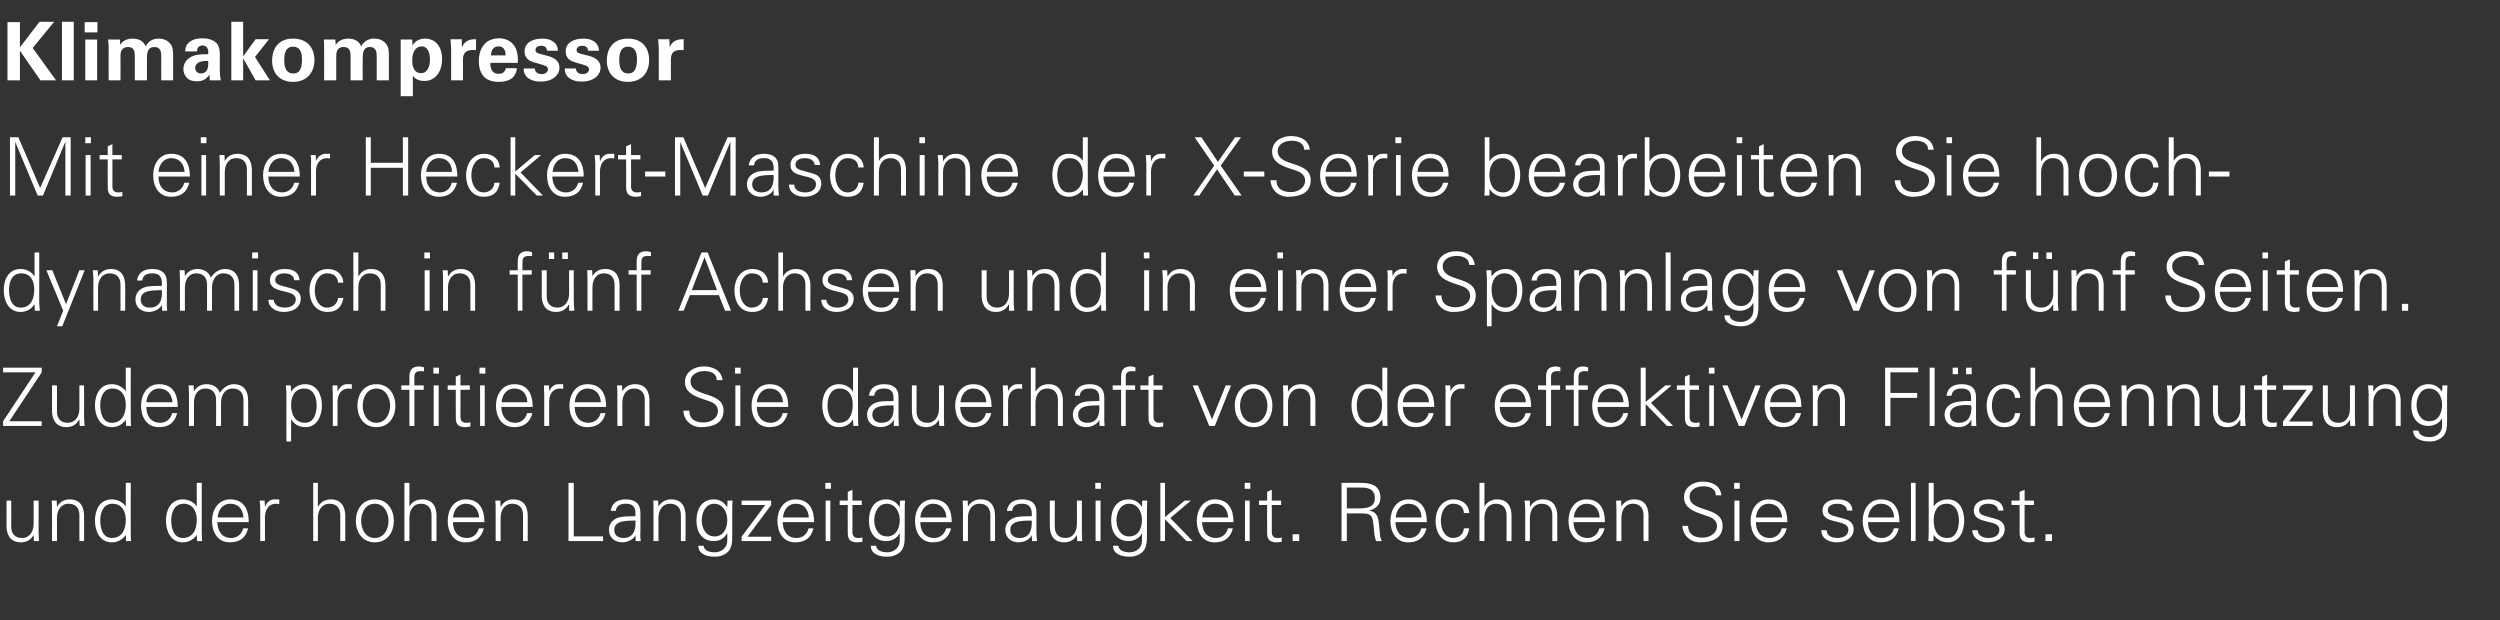
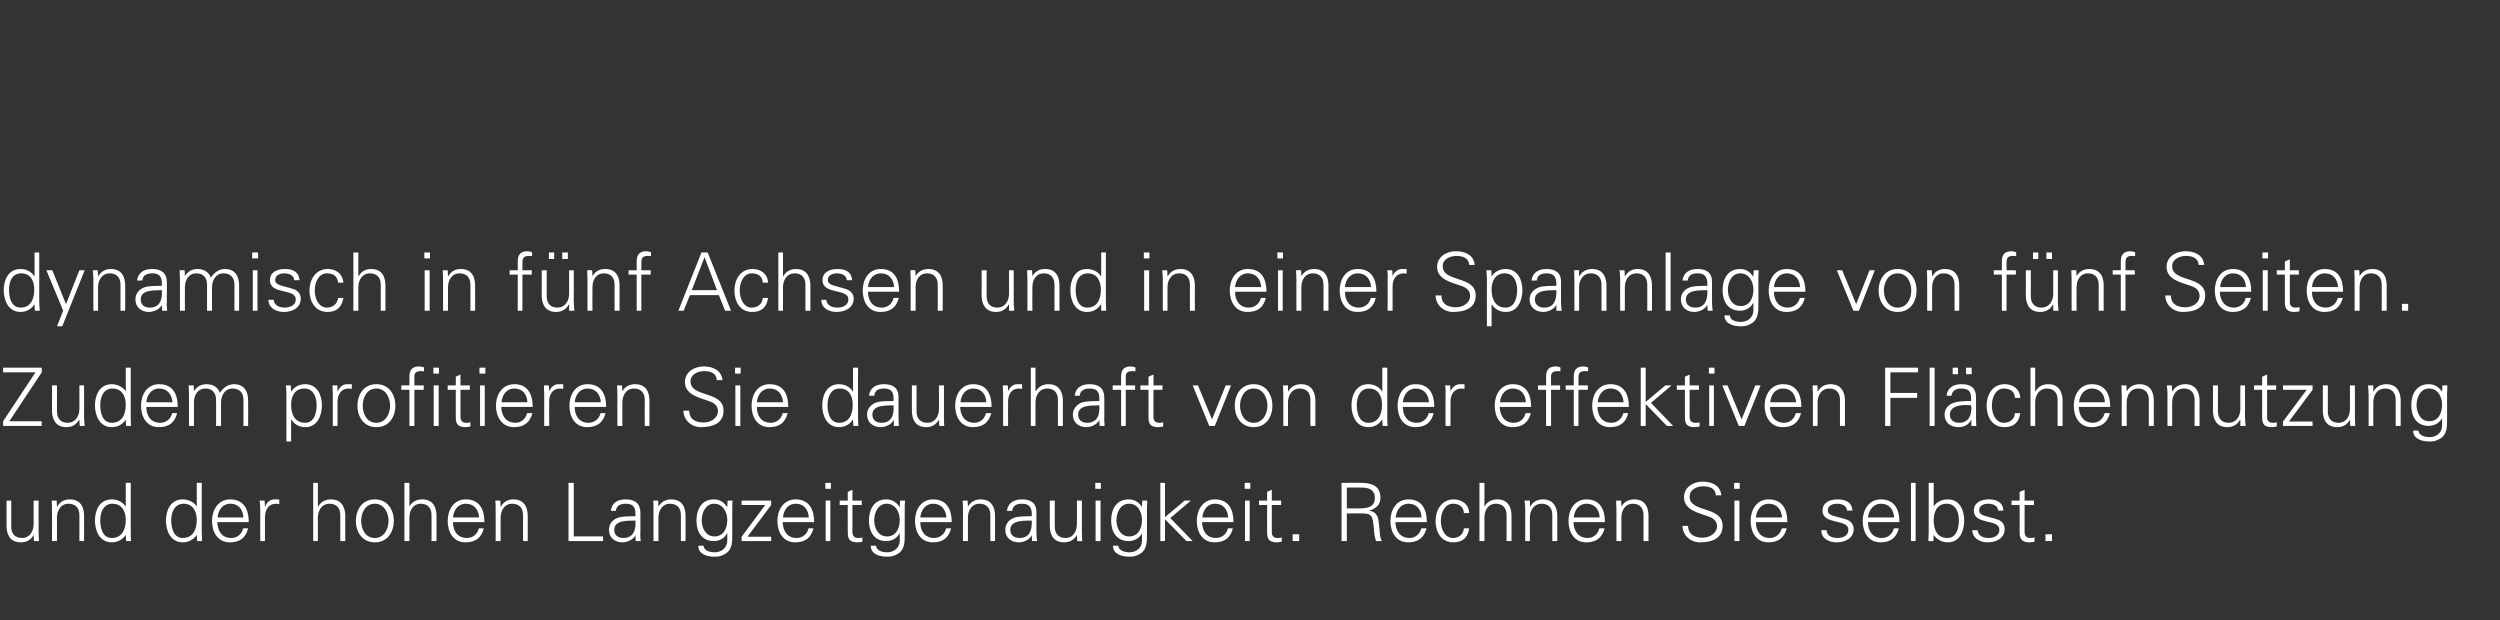
<svg xmlns="http://www.w3.org/2000/svg" version="1.1" width="803px" height="199.2px" viewBox="0 -7 803 199.2" style="top:-7px">
  <rect x="0" y="-7" width="803" height="199.2" fill="#333333" stroke="none" />
  <desc>Klimakompressor Mit einer Heckert Maschine der X Serie bearbeiten Sie hoch­dynamisch in f nf Achsen und in einer Span...</desc>
  <defs />
  <g id="Polygon44574">
    <path d="M 10.8 153.8 L 12.4 153.8 C 12.4 153.8 12.38 163.89 12.4 163.9 C 12.4 164.9 12.5 165.9 12.5 166.8 C 12.51 166.82 10.9 166.8 10.9 166.8 L 10.8 164.9 C 10.8 164.9 10.76 164.85 10.8 164.8 C 9.9 166.5 8.4 167.2 6.7 167.2 C 2.4 167.2 2.1 163.4 2.1 161.9 C 2.08 161.94 2.1 153.8 2.1 153.8 L 3.6 153.8 C 3.6 153.8 3.64 162.2 3.6 162.2 C 3.6 164.5 4.9 165.8 7.1 165.8 C 9.6 165.8 10.8 163.6 10.8 161.3 C 10.82 161.29 10.8 153.8 10.8 153.8 Z M 18.3 166.8 L 16.7 166.8 C 16.7 166.8 16.74 156.71 16.7 156.7 C 16.7 155.7 16.7 154.7 16.6 153.8 C 16.61 153.77 18.2 153.8 18.2 153.8 L 18.3 155.7 C 18.3 155.7 18.36 155.75 18.4 155.7 C 19.3 154.1 20.7 153.4 22.4 153.4 C 26.7 153.4 27 157.2 27 158.7 C 27.04 158.66 27 166.8 27 166.8 L 25.5 166.8 C 25.5 166.8 25.48 158.4 25.5 158.4 C 25.5 156.1 24.2 154.8 22 154.8 C 19.5 154.8 18.3 157 18.3 159.3 C 18.3 159.31 18.3 166.8 18.3 166.8 Z M 36.1 154.8 C 33.2 154.8 32.2 157.6 32.2 160.1 C 32.2 162.5 32.9 165.8 35.9 165.8 C 39.3 165.8 40.4 162.9 40.4 160 C 40.4 157.3 39.2 154.8 36.1 154.8 Z M 40.4 164.9 C 40.4 164.9 40.35 164.8 40.4 164.8 C 39.3 166.4 37.7 167.2 35.9 167.2 C 32 167.2 30.5 163.5 30.5 160.2 C 30.5 156.9 32 153.4 35.9 153.4 C 37.6 153.4 39.4 154.2 40.4 155.7 C 40.35 155.75 40.4 155.7 40.4 155.7 L 40.4 148.1 L 42 148.1 C 42 148.1 41.96 163.89 42 163.9 C 42 164.9 42 165.9 42.1 166.8 C 42.09 166.82 40.5 166.8 40.5 166.8 L 40.4 164.9 Z M 59 154.8 C 56 154.8 55 157.6 55 160.1 C 55 162.5 55.7 165.8 58.7 165.8 C 62.1 165.8 63.2 162.9 63.2 160 C 63.2 157.3 62 154.8 59 154.8 Z M 63.2 164.9 C 63.2 164.9 63.17 164.8 63.2 164.8 C 62.1 166.4 60.5 167.2 58.7 167.2 C 54.8 167.2 53.3 163.5 53.3 160.2 C 53.3 156.9 54.8 153.4 58.7 153.4 C 60.4 153.4 62.3 154.2 63.2 155.7 C 63.17 155.75 63.2 155.7 63.2 155.7 L 63.2 148.1 L 64.8 148.1 C 64.8 148.1 64.79 163.89 64.8 163.9 C 64.8 164.9 64.9 165.9 64.9 166.8 C 64.92 166.82 63.3 166.8 63.3 166.8 L 63.2 164.9 Z M 69.8 160.7 C 69.9 163.4 71.1 165.8 74.3 165.8 C 76.2 165.8 77.7 164.5 78.1 162.7 C 78.1 162.7 79.7 162.7 79.7 162.7 C 78.9 165.8 77 167.2 73.8 167.2 C 69.9 167.2 68.1 163.9 68.1 160.3 C 68.1 156.8 70.1 153.4 73.9 153.4 C 78.3 153.4 79.9 156.6 79.9 160.7 C 79.9 160.7 69.8 160.7 69.8 160.7 Z M 78.2 159.2 C 78 156.7 76.7 154.8 74 154.8 C 71.4 154.8 70.1 156.9 69.9 159.2 C 69.9 159.2 78.2 159.2 78.2 159.2 Z M 85.1 166.8 L 83.6 166.8 C 83.6 166.8 83.56 156.71 83.6 156.7 C 83.6 155.7 83.5 154.7 83.4 153.8 C 83.43 153.77 85 153.8 85 153.8 L 85.1 155.7 C 85.1 155.7 85.17 155.7 85.2 155.7 C 85.6 154.4 86.8 153.4 88.1 153.4 C 88.6 153.4 89.1 153.4 89.7 153.4 C 89.7 153.4 89.7 154.9 89.7 154.9 C 89.4 154.9 89 154.8 88.7 154.8 C 86.4 154.8 85.2 156.5 85.1 159 C 85.12 158.97 85.1 166.8 85.1 166.8 Z M 102.1 155.7 C 102.1 155.7 102.2 155.75 102.2 155.7 C 103.1 154.1 104.6 153.4 106.3 153.4 C 110.5 153.4 110.9 157.2 110.9 158.7 C 110.88 158.66 110.9 166.8 110.9 166.8 L 109.3 166.8 C 109.3 166.8 109.32 158.4 109.3 158.4 C 109.3 156.1 108 154.8 105.9 154.8 C 103.3 154.8 102.1 157 102.1 159.3 C 102.14 159.31 102.1 166.8 102.1 166.8 L 100.6 166.8 L 100.6 148.1 L 102.1 148.1 L 102.1 155.7 Z M 120.4 154.8 C 117.2 154.8 116 157.9 116 160.3 C 116 162.7 117.2 165.8 120.4 165.8 C 123.5 165.8 124.8 162.7 124.8 160.3 C 124.8 157.9 123.5 154.8 120.4 154.8 Z M 126.5 160.3 C 126.5 163.7 124.6 167.2 120.4 167.2 C 116.2 167.2 114.3 163.7 114.3 160.3 C 114.3 156.9 116.2 153.4 120.4 153.4 C 124.6 153.4 126.5 156.9 126.5 160.3 Z M 131.5 155.7 C 131.5 155.7 131.52 155.75 131.5 155.7 C 132.4 154.1 133.9 153.4 135.6 153.4 C 139.9 153.4 140.2 157.2 140.2 158.7 C 140.21 158.66 140.2 166.8 140.2 166.8 L 138.6 166.8 C 138.6 166.8 138.65 158.4 138.6 158.4 C 138.6 156.1 137.3 154.8 135.2 154.8 C 132.6 154.8 131.5 157 131.5 159.3 C 131.47 159.31 131.5 166.8 131.5 166.8 L 129.9 166.8 L 129.9 148.1 L 131.5 148.1 L 131.5 155.7 Z M 145.5 160.7 C 145.5 163.4 146.8 165.8 150 165.8 C 151.9 165.8 153.4 164.5 153.8 162.7 C 153.8 162.7 155.4 162.7 155.4 162.7 C 154.6 165.8 152.7 167.2 149.5 167.2 C 145.6 167.2 143.8 163.9 143.8 160.3 C 143.8 156.8 145.7 153.4 149.6 153.4 C 154 153.4 155.6 156.6 155.6 160.7 C 155.6 160.7 145.5 160.7 145.5 160.7 Z M 153.9 159.2 C 153.7 156.7 152.3 154.8 149.6 154.8 C 147.1 154.8 145.7 156.9 145.5 159.2 C 145.5 159.2 153.9 159.2 153.9 159.2 Z M 160.8 166.8 L 159.2 166.8 C 159.2 166.8 159.24 156.71 159.2 156.7 C 159.2 155.7 159.2 154.7 159.1 153.8 C 159.11 153.77 160.7 153.8 160.7 153.8 L 160.8 155.7 C 160.8 155.7 160.85 155.75 160.9 155.7 C 161.8 154.1 163.2 153.4 164.9 153.4 C 169.2 153.4 169.5 157.2 169.5 158.7 C 169.54 158.66 169.5 166.8 169.5 166.8 L 168 166.8 C 168 166.8 167.98 158.4 168 158.4 C 168 156.1 166.7 154.8 164.5 154.8 C 162 154.8 160.8 157 160.8 159.3 C 160.8 159.31 160.8 166.8 160.8 166.8 Z M 182.6 166.8 L 182.6 148.1 L 184.3 148.1 L 184.3 165.3 L 193.7 165.3 L 193.7 166.8 L 182.6 166.8 Z M 200.2 165.8 C 203.6 165.8 204.3 163 204.1 160.2 C 201.9 160.3 197.3 159.9 197.3 163.2 C 197.3 165 198.6 165.8 200.2 165.8 Z M 204.1 157.6 C 204 155.5 202.9 154.8 201 154.8 C 199.4 154.8 198 155.3 197.8 157.1 C 197.8 157.1 196.2 157.1 196.2 157.1 C 196.5 154.4 198.5 153.4 201 153.4 C 203.9 153.4 205.7 154.7 205.7 157.7 C 205.7 157.7 205.7 163.9 205.7 163.9 C 205.6 164.9 205.7 165.9 205.8 166.8 C 205.8 166.82 204.2 166.8 204.2 166.8 L 204.1 164.9 L 204.1 164.9 C 204.1 164.9 204.01 165.08 204 165.1 C 203.4 166.2 201.7 167.2 199.9 167.2 C 197.5 167.2 195.6 165.7 195.6 163.2 C 195.6 161.4 196.6 160.1 198.2 159.4 C 200 158.7 202.2 158.9 204.1 158.8 C 204.1 158.8 204.1 157.6 204.1 157.6 Z M 211.5 166.8 L 209.9 166.8 C 209.9 166.8 209.93 156.71 209.9 156.7 C 209.9 155.7 209.9 154.7 209.8 153.8 C 209.8 153.77 211.4 153.8 211.4 153.8 L 211.5 155.7 C 211.5 155.7 211.55 155.75 211.5 155.7 C 212.5 154.1 213.9 153.4 215.6 153.4 C 219.9 153.4 220.2 157.2 220.2 158.7 C 220.23 158.66 220.2 166.8 220.2 166.8 L 218.7 166.8 C 218.7 166.8 218.67 158.4 218.7 158.4 C 218.7 156.1 217.4 154.8 215.2 154.8 C 212.7 154.8 211.5 157 211.5 159.3 C 211.49 159.31 211.5 166.8 211.5 166.8 Z M 229.4 154.8 C 226.6 154.8 225.4 157.7 225.4 160.1 C 225.4 162.5 226.6 165.3 229.5 165.3 C 232.5 165.3 233.6 162.6 233.6 160 C 233.6 157.5 232.2 154.8 229.4 154.8 Z M 233.7 153.8 C 233.7 153.8 235.28 153.77 235.3 153.8 C 235.2 154.7 235.2 155.7 235.2 156.7 C 235.2 156.7 235.2 164.5 235.2 164.5 C 235.2 167.1 235.3 169.9 232.4 171.2 C 231.4 171.7 230.7 171.8 229.4 171.8 C 227.1 171.8 224.3 171 224.3 168.3 C 224.3 168.3 226 168.3 226 168.3 C 226.1 169.9 228 170.4 229.6 170.4 C 231.7 170.4 233.5 169 233.6 166.8 C 233.59 166.77 233.6 164.3 233.6 164.3 C 233.6 164.3 233.54 164.33 233.5 164.3 C 232.8 165.9 231 166.8 229.3 166.8 C 225.4 166.8 223.7 163.8 223.7 160.2 C 223.7 156.7 225.3 153.4 229.3 153.4 C 231.2 153.4 232.5 154.3 233.5 155.8 C 233.54 155.8 233.6 155.7 233.6 155.7 L 233.7 153.8 Z M 238.2 165.4 L 245.8 155.2 L 238.2 155.2 L 238.2 153.8 L 247.7 153.8 L 247.7 155.2 L 240.1 165.4 L 247.7 165.4 L 247.7 166.8 L 238.2 166.8 L 238.2 165.4 Z M 251.4 160.7 C 251.5 163.4 252.7 165.8 255.9 165.8 C 257.8 165.8 259.3 164.5 259.7 162.7 C 259.7 162.7 261.3 162.7 261.3 162.7 C 260.5 165.8 258.6 167.2 255.4 167.2 C 251.5 167.2 249.7 163.9 249.7 160.3 C 249.7 156.8 251.7 153.4 255.5 153.4 C 259.9 153.4 261.5 156.6 261.5 160.7 C 261.5 160.7 251.4 160.7 251.4 160.7 Z M 259.8 159.2 C 259.6 156.7 258.3 154.8 255.6 154.8 C 253 154.8 251.7 156.9 251.5 159.2 C 251.5 159.2 259.8 159.2 259.8 159.2 Z M 266.7 153.8 L 266.7 166.8 L 265.2 166.8 L 265.2 153.8 L 266.7 153.8 Z M 266.9 150 L 265.1 150 L 265.1 148.1 L 266.9 148.1 L 266.9 150 Z M 272.3 155.2 L 269.7 155.2 L 269.7 153.8 L 272.3 153.8 L 272.3 151 L 273.8 150.3 L 273.8 153.8 L 276.8 153.8 L 276.8 155.2 L 273.8 155.2 C 273.8 155.2 273.82 163.94 273.8 163.9 C 273.8 165.1 274.4 165.8 275.6 165.8 C 276.1 165.8 276.5 165.8 277 165.6 C 277 165.6 277 167 277 167 C 276.5 167.1 275.9 167.2 275.4 167.2 C 272.1 167.2 272.3 165.1 272.3 163.3 C 272.26 163.34 272.3 155.2 272.3 155.2 Z M 284.8 154.8 C 282 154.8 280.8 157.7 280.8 160.1 C 280.8 162.5 282 165.3 284.9 165.3 C 287.9 165.3 289 162.6 289 160 C 289 157.5 287.6 154.8 284.8 154.8 Z M 289.1 153.8 C 289.1 153.8 290.69 153.77 290.7 153.8 C 290.6 154.7 290.6 155.7 290.6 156.7 C 290.6 156.7 290.6 164.5 290.6 164.5 C 290.6 167.1 290.7 169.9 287.8 171.2 C 286.8 171.7 286.1 171.8 284.8 171.8 C 282.5 171.8 279.7 171 279.7 168.3 C 279.7 168.3 281.4 168.3 281.4 168.3 C 281.5 169.9 283.4 170.4 285 170.4 C 287.1 170.4 288.9 169 289 166.8 C 289 166.77 289 164.3 289 164.3 C 289 164.3 288.95 164.33 288.9 164.3 C 288.2 165.9 286.4 166.8 284.7 166.8 C 280.8 166.8 279.1 163.8 279.1 160.2 C 279.1 156.7 280.7 153.4 284.7 153.4 C 286.6 153.4 287.9 154.3 288.9 155.8 C 288.95 155.8 289 155.7 289 155.7 L 289.1 153.8 Z M 295.6 160.7 C 295.6 163.4 296.9 165.8 300.1 165.8 C 301.9 165.8 303.5 164.5 303.9 162.7 C 303.9 162.7 305.5 162.7 305.5 162.7 C 304.7 165.8 302.8 167.2 299.6 167.2 C 295.7 167.2 293.9 163.9 293.9 160.3 C 293.9 156.8 295.8 153.4 299.7 153.4 C 304.1 153.4 305.7 156.6 305.7 160.7 C 305.7 160.7 295.6 160.7 295.6 160.7 Z M 304 159.2 C 303.8 156.7 302.4 154.8 299.7 154.8 C 297.2 154.8 295.8 156.9 295.6 159.2 C 295.6 159.2 304 159.2 304 159.2 Z M 310.9 166.8 L 309.3 166.8 C 309.3 166.8 309.33 156.71 309.3 156.7 C 309.3 155.7 309.3 154.7 309.2 153.8 C 309.2 153.77 310.8 153.8 310.8 153.8 L 310.9 155.7 C 310.9 155.7 310.94 155.75 310.9 155.7 C 311.9 154.1 313.3 153.4 315 153.4 C 319.3 153.4 319.6 157.2 319.6 158.7 C 319.63 158.66 319.6 166.8 319.6 166.8 L 318.1 166.8 C 318.1 166.8 318.07 158.4 318.1 158.4 C 318.1 156.1 316.8 154.8 314.6 154.8 C 312.1 154.8 310.9 157 310.9 159.3 C 310.89 159.31 310.9 166.8 310.9 166.8 Z M 327.5 165.8 C 330.9 165.8 331.5 163 331.4 160.2 C 329.2 160.3 324.5 159.9 324.5 163.2 C 324.5 165 325.9 165.8 327.5 165.8 Z M 331.4 157.6 C 331.2 155.5 330.1 154.8 328.3 154.8 C 326.6 154.8 325.3 155.3 325.1 157.1 C 325.1 157.1 323.4 157.1 323.4 157.1 C 323.8 154.4 325.8 153.4 328.3 153.4 C 331.2 153.4 333 154.7 332.9 157.7 C 332.9 157.7 332.9 163.9 332.9 163.9 C 332.9 164.9 333 165.9 333.1 166.8 C 333.07 166.82 331.5 166.8 331.5 166.8 L 331.4 164.9 L 331.4 164.9 C 331.4 164.9 331.28 165.08 331.3 165.1 C 330.7 166.2 329 167.2 327.2 167.2 C 324.8 167.2 322.9 165.7 322.9 163.2 C 322.9 161.4 323.9 160.1 325.5 159.4 C 327.2 158.7 329.5 158.9 331.4 158.8 C 331.4 158.8 331.4 157.6 331.4 157.6 Z M 345.9 153.8 L 347.5 153.8 C 347.5 153.8 347.5 163.89 347.5 163.9 C 347.5 164.9 347.6 165.9 347.6 166.8 C 347.63 166.82 346 166.8 346 166.8 L 345.9 164.9 C 345.9 164.9 345.89 164.85 345.9 164.8 C 345 166.5 343.5 167.2 341.8 167.2 C 337.5 167.2 337.2 163.4 337.2 161.9 C 337.2 161.94 337.2 153.8 337.2 153.8 L 338.8 153.8 C 338.8 153.8 338.76 162.2 338.8 162.2 C 338.8 164.5 340.1 165.8 342.2 165.8 C 344.8 165.8 345.9 163.6 345.9 161.3 C 345.94 161.29 345.9 153.8 345.9 153.8 Z M 353.5 153.8 L 353.5 166.8 L 351.9 166.8 L 351.9 153.8 L 353.5 153.8 Z M 353.6 150 L 351.8 150 L 351.8 148.1 L 353.6 148.1 L 353.6 150 Z M 362.7 154.8 C 359.8 154.8 358.6 157.7 358.6 160.1 C 358.6 162.5 359.8 165.3 362.7 165.3 C 365.7 165.3 366.8 162.6 366.8 160 C 366.8 157.5 365.5 154.8 362.7 154.8 Z M 366.9 153.8 C 366.9 153.8 368.53 153.77 368.5 153.8 C 368.5 154.7 368.4 155.7 368.4 156.7 C 368.4 156.7 368.4 164.5 368.4 164.5 C 368.4 167.1 368.5 169.9 365.6 171.2 C 364.6 171.7 363.9 171.8 362.7 171.8 C 360.3 171.8 357.5 171 357.5 168.3 C 357.5 168.3 359.2 168.3 359.2 168.3 C 359.4 169.9 361.2 170.4 362.9 170.4 C 364.9 170.4 366.8 169 366.8 166.8 C 366.84 166.77 366.8 164.3 366.8 164.3 C 366.8 164.3 366.79 164.33 366.8 164.3 C 366 165.9 364.2 166.8 362.6 166.8 C 358.6 166.8 356.9 163.8 356.9 160.2 C 356.9 156.7 358.5 153.4 362.5 153.4 C 364.4 153.4 365.8 154.3 366.8 155.8 C 366.79 155.8 366.8 155.7 366.8 155.7 L 366.9 153.8 Z M 374.2 159.1 L 380.5 153.8 L 382.5 153.8 L 375.9 159.4 L 383.1 166.8 L 381.1 166.8 L 374.2 159.8 L 374.2 166.8 L 372.7 166.8 L 372.7 148.1 L 374.2 148.1 L 374.2 159.1 Z M 386.1 160.7 C 386.2 163.4 387.4 165.8 390.6 165.8 C 392.5 165.8 394 164.5 394.4 162.7 C 394.4 162.7 396 162.7 396 162.7 C 395.2 165.8 393.3 167.2 390.1 167.2 C 386.2 167.2 384.4 163.9 384.4 160.3 C 384.4 156.8 386.4 153.4 390.2 153.4 C 394.6 153.4 396.2 156.6 396.2 160.7 C 396.2 160.7 386.1 160.7 386.1 160.7 Z M 394.5 159.2 C 394.3 156.7 393 154.8 390.3 154.8 C 387.7 154.8 386.4 156.9 386.2 159.2 C 386.2 159.2 394.5 159.2 394.5 159.2 Z M 401.4 153.8 L 401.4 166.8 L 399.9 166.8 L 399.9 153.8 L 401.4 153.8 Z M 401.6 150 L 399.8 150 L 399.8 148.1 L 401.6 148.1 L 401.6 150 Z M 407 155.2 L 404.4 155.2 L 404.4 153.8 L 407 153.8 L 407 151 L 408.5 150.3 L 408.5 153.8 L 411.5 153.8 L 411.5 155.2 L 408.5 155.2 C 408.5 155.2 408.52 163.94 408.5 163.9 C 408.5 165.1 409.1 165.8 410.3 165.8 C 410.8 165.8 411.3 165.8 411.7 165.6 C 411.7 165.6 411.7 167 411.7 167 C 411.2 167.1 410.6 167.2 410.1 167.2 C 406.8 167.2 407 165.1 407 163.3 C 406.96 163.34 407 155.2 407 155.2 Z M 415.2 166.8 L 415.2 164.6 L 417.3 164.6 L 417.3 166.8 L 415.2 166.8 Z M 436.2 156.3 C 438.6 156.3 441.6 156.2 441.6 153 C 441.6 149.4 438.2 149.6 436.4 149.6 C 436.39 149.61 432.6 149.6 432.6 149.6 L 432.6 156.3 C 432.6 156.3 436.21 156.32 436.2 156.3 Z M 432.6 166.8 L 430.9 166.8 L 430.9 148.1 C 430.9 148.1 437.04 148.05 437 148.1 C 438.7 148.1 440 148.2 441.5 149 C 442.8 149.8 443.4 151.2 443.4 153 C 443.4 155 442 156.4 439.8 157 C 439.8 157 439.8 157 439.8 157 C 442.2 157.4 442.7 159 442.9 161.2 C 443.3 164.3 443.1 165.7 443.9 166.8 C 443.9 166.8 442 166.8 442 166.8 C 441.5 165.6 441.4 164.2 441.3 162.9 C 440.9 158.6 440.7 157.9 437.2 157.9 C 437.25 157.88 432.6 157.9 432.6 157.9 L 432.6 166.8 Z M 448.2 160.7 C 448.3 163.4 449.6 165.8 452.8 165.8 C 454.6 165.8 456.1 164.5 456.5 162.7 C 456.5 162.7 458.2 162.7 458.2 162.7 C 457.4 165.8 455.4 167.2 452.3 167.2 C 448.4 167.2 446.6 163.9 446.6 160.3 C 446.6 156.8 448.5 153.4 452.4 153.4 C 456.7 153.4 458.3 156.6 458.3 160.7 C 458.3 160.7 448.2 160.7 448.2 160.7 Z M 456.6 159.2 C 456.5 156.7 455.1 154.8 452.4 154.8 C 449.9 154.8 448.5 156.9 448.3 159.2 C 448.3 159.2 456.6 159.2 456.6 159.2 Z M 470.2 157.8 C 470.1 155.8 468.8 154.8 466.7 154.8 C 464.3 154.8 462.8 157.3 462.8 160.3 C 462.8 163.3 464.3 165.8 466.7 165.8 C 468.7 165.8 470.1 164.5 470.2 162.7 C 470.2 162.7 471.9 162.7 471.9 162.7 C 471.5 165.7 469.8 167.2 466.8 167.2 C 462.9 167.2 461.1 163.9 461.1 160.3 C 461.1 156.8 463.1 153.4 466.9 153.4 C 469.6 153.4 471.8 155 471.9 157.8 C 471.9 157.8 470.2 157.8 470.2 157.8 Z M 476.8 155.7 C 476.8 155.7 476.82 155.75 476.8 155.7 C 477.7 154.1 479.2 153.4 480.9 153.4 C 485.2 153.4 485.5 157.2 485.5 158.7 C 485.5 158.66 485.5 166.8 485.5 166.8 L 483.9 166.8 C 483.9 166.8 483.94 158.4 483.9 158.4 C 483.9 156.1 482.6 154.8 480.5 154.8 C 477.9 154.8 476.8 157 476.8 159.3 C 476.77 159.31 476.8 166.8 476.8 166.8 L 475.2 166.8 L 475.2 148.1 L 476.8 148.1 L 476.8 155.7 Z M 491.4 166.8 L 489.9 166.8 C 489.9 166.8 489.87 156.71 489.9 156.7 C 489.9 155.7 489.8 154.7 489.7 153.8 C 489.74 153.77 491.4 153.8 491.4 153.8 L 491.4 155.7 C 491.4 155.7 491.48 155.75 491.5 155.7 C 492.4 154.1 493.9 153.4 495.6 153.4 C 499.8 153.4 500.2 157.2 500.2 158.7 C 500.17 158.66 500.2 166.8 500.2 166.8 L 498.6 166.8 C 498.6 166.8 498.61 158.4 498.6 158.4 C 498.6 156.1 497.3 154.8 495.2 154.8 C 492.6 154.8 491.4 157 491.4 159.3 C 491.43 159.31 491.4 166.8 491.4 166.8 Z M 505.4 160.7 C 505.5 163.4 506.8 165.8 510 165.8 C 511.8 165.8 513.3 164.5 513.7 162.7 C 513.7 162.7 515.4 162.7 515.4 162.7 C 514.6 165.8 512.6 167.2 509.5 167.2 C 505.6 167.2 503.8 163.9 503.8 160.3 C 503.8 156.8 505.7 153.4 509.6 153.4 C 513.9 153.4 515.5 156.6 515.5 160.7 C 515.5 160.7 505.4 160.7 505.4 160.7 Z M 513.8 159.2 C 513.7 156.7 512.3 154.8 509.6 154.8 C 507.1 154.8 505.7 156.9 505.5 159.2 C 505.5 159.2 513.8 159.2 513.8 159.2 Z M 520.8 166.8 L 519.2 166.8 C 519.2 166.8 519.2 156.71 519.2 156.7 C 519.2 155.7 519.1 154.7 519.1 153.8 C 519.07 153.77 520.7 153.8 520.7 153.8 L 520.8 155.7 C 520.8 155.7 520.81 155.75 520.8 155.7 C 521.7 154.1 523.2 153.4 524.9 153.4 C 529.2 153.4 529.5 157.2 529.5 158.7 C 529.49 158.66 529.5 166.8 529.5 166.8 L 527.9 166.8 C 527.9 166.8 527.93 158.4 527.9 158.4 C 527.9 156.1 526.6 154.8 524.5 154.8 C 521.9 154.8 520.8 157 520.8 159.3 C 520.76 159.31 520.8 166.8 520.8 166.8 Z M 546 167.2 C 543 167.2 540.5 165 540.4 161.9 C 540.4 161.9 542.2 161.9 542.2 161.9 C 542.3 164.8 544.4 165.7 546.9 165.7 C 549 165.7 551.5 164.4 551.5 162 C 551.5 160.2 550.1 159.3 548.5 158.8 C 545.5 157.7 540.9 156.8 540.9 152.7 C 540.9 149.5 543.9 147.7 546.8 147.7 C 549.3 147.7 552.5 148.5 552.9 152.1 C 552.9 152.1 551.1 152.1 551.1 152.1 C 551.1 149.8 549 149.2 547 149.2 C 545.1 149.2 542.7 150.2 542.7 152.5 C 542.7 157.8 553.3 155.4 553.3 161.9 C 553.3 166 549.8 167.2 546 167.2 Z M 558.7 153.8 L 558.7 166.8 L 557.1 166.8 L 557.1 153.8 L 558.7 153.8 Z M 558.8 150 L 557 150 L 557 148.1 L 558.8 148.1 L 558.8 150 Z M 564 160.7 C 564 163.4 565.3 165.8 568.5 165.8 C 570.3 165.8 571.9 164.5 572.3 162.7 C 572.3 162.7 573.9 162.7 573.9 162.7 C 573.1 165.8 571.1 167.2 568 167.2 C 564.1 167.2 562.3 163.9 562.3 160.3 C 562.3 156.8 564.2 153.4 568.1 153.4 C 572.5 153.4 574.1 156.6 574.1 160.7 C 574.1 160.7 564 160.7 564 160.7 Z M 572.4 159.2 C 572.2 156.7 570.8 154.8 568.1 154.8 C 565.6 154.8 564.2 156.9 564 159.2 C 564 159.2 572.4 159.2 572.4 159.2 Z M 590.2 153.4 C 592.7 153.4 594.8 154.2 595 157 C 595 157 593.3 157 593.3 157 C 593.1 155.4 591.7 154.8 590.1 154.8 C 588.6 154.8 587.1 155.4 587.1 156.9 C 587.1 158.8 589.6 158.7 593.2 159.9 C 594.5 160.4 595.4 161.5 595.4 162.9 C 595.4 165.9 592.7 167.2 589.9 167.2 C 587.6 167.2 585 166.1 585 163.3 C 585 163.3 586.7 163.3 586.7 163.3 C 586.8 165.2 588.5 165.8 590.3 165.8 C 592 165.8 593.7 165 593.7 163.2 C 593.7 161.3 591.6 161 589.6 160.5 C 587.5 160 585.4 159.4 585.4 157 C 585.4 154.3 587.9 153.4 590.2 153.4 Z M 600 160.7 C 600 163.4 601.3 165.8 604.5 165.8 C 606.4 165.8 607.9 164.5 608.3 162.7 C 608.3 162.7 609.9 162.7 609.9 162.7 C 609.1 165.8 607.2 167.2 604 167.2 C 600.1 167.2 598.3 163.9 598.3 160.3 C 598.3 156.8 600.3 153.4 604.1 153.4 C 608.5 153.4 610.1 156.6 610.1 160.7 C 610.1 160.7 600 160.7 600 160.7 Z M 608.4 159.2 C 608.2 156.7 606.9 154.8 604.2 154.8 C 601.6 154.8 600.3 156.9 600 159.2 C 600 159.2 608.4 159.2 608.4 159.2 Z M 615.3 166.8 L 613.8 166.8 L 613.8 148.1 L 615.3 148.1 L 615.3 166.8 Z M 621.1 160 C 621.1 163 622.1 165.8 625.5 165.8 C 628.5 165.8 629.2 162.5 629.2 160.1 C 629.2 157.6 628.2 154.8 625.3 154.8 C 622.2 154.8 621.1 157.4 621.1 160 Z M 621 166.8 C 621 166.8 619.36 166.82 619.4 166.8 C 619.4 165.9 619.5 164.9 619.5 163.9 C 619.49 163.89 619.5 148.1 619.5 148.1 L 621.1 148.1 L 621.1 155.7 C 621.1 155.7 621.11 155.75 621.1 155.7 C 622 154.2 623.8 153.4 625.6 153.4 C 629.5 153.4 630.9 156.9 630.9 160.2 C 630.9 163.5 629.5 167.2 625.7 167.2 C 623.8 167.2 622.2 166.4 621.1 164.8 C 621.11 164.8 621.1 164.9 621.1 164.9 L 621 166.8 Z M 638.8 153.4 C 641.2 153.4 643.3 154.2 643.5 157 C 643.5 157 641.8 157 641.8 157 C 641.7 155.4 640.2 154.8 638.6 154.8 C 637.1 154.8 635.7 155.4 635.7 156.9 C 635.7 158.8 638.2 158.7 641.7 159.9 C 643.1 160.4 643.9 161.5 643.9 162.9 C 643.9 165.9 641.2 167.2 638.4 167.2 C 636.2 167.2 633.6 166.1 633.5 163.3 C 633.5 163.3 635.2 163.3 635.2 163.3 C 635.4 165.2 637.1 165.8 638.8 165.8 C 640.5 165.8 642.2 165 642.2 163.2 C 642.2 161.3 640.2 161 638.1 160.5 C 636.1 160 634 159.4 634 157 C 634 154.3 636.5 153.4 638.8 153.4 Z M 648.7 155.2 L 646.1 155.2 L 646.1 153.8 L 648.7 153.8 L 648.7 151 L 650.3 150.3 L 650.3 153.8 L 653.3 153.8 L 653.3 155.2 L 650.3 155.2 C 650.3 155.2 650.3 163.94 650.3 163.9 C 650.3 165.1 650.9 165.8 652.1 165.8 C 652.6 165.8 653 165.8 653.5 165.6 C 653.5 165.6 653.5 167 653.5 167 C 653 167.1 652.4 167.2 651.9 167.2 C 648.6 167.2 648.7 165.1 648.7 163.3 C 648.74 163.34 648.7 155.2 648.7 155.2 Z M 657 166.8 L 657 164.6 L 659.1 164.6 L 659.1 166.8 L 657 166.8 Z " stroke="none" fill="#fff" />
  </g>
  <g id="Polygon44573">
    <path d="M 1 129.8 L 1 128.3 L 11.4 112.6 L 1 112.6 L 1 111.1 L 13.4 111.1 L 13.4 112.6 L 3 128.3 L 13.4 128.3 L 13.4 129.8 L 1 129.8 Z M 25.5 116.8 L 27 116.8 C 27 116.8 27.04 126.89 27 126.9 C 27 127.9 27.1 128.9 27.2 129.8 C 27.17 129.82 25.6 129.8 25.6 129.8 L 25.5 127.9 C 25.5 127.9 25.43 127.85 25.4 127.8 C 24.5 129.5 23 130.2 21.3 130.2 C 17.1 130.2 16.7 126.4 16.7 124.9 C 16.74 124.94 16.7 116.8 16.7 116.8 L 18.3 116.8 C 18.3 116.8 18.3 125.2 18.3 125.2 C 18.3 127.5 19.6 128.8 21.7 128.8 C 24.3 128.8 25.5 126.6 25.5 124.3 C 25.48 124.29 25.5 116.8 25.5 116.8 Z M 36.1 117.8 C 33.2 117.8 32.2 120.6 32.2 123.1 C 32.2 125.5 32.9 128.8 35.9 128.8 C 39.3 128.8 40.4 125.9 40.4 123 C 40.4 120.3 39.2 117.8 36.1 117.8 Z M 40.4 127.9 C 40.4 127.9 40.35 127.8 40.4 127.8 C 39.3 129.4 37.7 130.2 35.9 130.2 C 32 130.2 30.5 126.5 30.5 123.2 C 30.5 119.9 32 116.4 35.9 116.4 C 37.6 116.4 39.4 117.2 40.4 118.7 C 40.35 118.75 40.4 118.7 40.4 118.7 L 40.4 111.1 L 42 111.1 C 42 111.1 41.96 126.89 42 126.9 C 42 127.9 42 128.9 42.1 129.8 C 42.09 129.82 40.5 129.8 40.5 129.8 L 40.4 127.9 Z M 47 123.7 C 47 126.4 48.3 128.8 51.5 128.8 C 53.4 128.8 54.9 127.5 55.3 125.7 C 55.3 125.7 56.9 125.7 56.9 125.7 C 56.1 128.8 54.2 130.2 51 130.2 C 47.1 130.2 45.3 126.9 45.3 123.3 C 45.3 119.8 47.2 116.4 51.1 116.4 C 55.5 116.4 57.1 119.6 57.1 123.7 C 57.1 123.7 47 123.7 47 123.7 Z M 55.4 122.2 C 55.2 119.7 53.8 117.8 51.1 117.8 C 48.6 117.8 47.2 119.9 47 122.2 C 47 122.2 55.4 122.2 55.4 122.2 Z M 62.3 118.7 C 62.3 118.7 62.32 118.75 62.3 118.7 C 63.2 117.1 64.7 116.4 66.4 116.4 C 68.5 116.4 70.1 117.5 70.6 119.2 C 71.6 117.7 73.1 116.4 75.1 116.4 C 79.4 116.4 79.7 120.2 79.7 121.7 C 79.74 121.66 79.7 129.8 79.7 129.8 L 78.2 129.8 C 78.2 129.8 78.18 121.4 78.2 121.4 C 78.2 119.1 76.9 117.8 74.7 117.8 C 72.2 117.8 71 120 71 122.3 C 71.01 122.31 71 129.8 71 129.8 L 69.4 129.8 C 69.4 129.8 69.45 121.4 69.4 121.4 C 69.4 119.1 68.1 117.8 66 117.8 C 63.4 117.8 62.3 120 62.3 122.3 C 62.27 122.31 62.3 129.8 62.3 129.8 L 60.7 129.8 C 60.7 129.8 60.71 119.71 60.7 119.7 C 60.7 118.7 60.6 117.7 60.6 116.8 C 60.58 116.77 62.2 116.8 62.2 116.8 L 62.3 118.7 Z M 98 128.8 C 101 128.8 101.7 125.5 101.7 123.1 C 101.7 120.6 100.7 117.8 97.7 117.8 C 94.7 117.8 93.5 120.3 93.5 123 C 93.5 125.9 94.6 128.8 98 128.8 Z M 93.5 134.8 L 92 134.8 C 92 134.8 91.96 119.71 92 119.7 C 92 118.7 91.9 117.7 91.8 116.8 C 91.83 116.77 93.4 116.8 93.4 116.8 L 93.5 118.7 C 93.5 118.7 93.57 118.75 93.6 118.7 C 94.5 117.2 96.3 116.4 98 116.4 C 101.9 116.4 103.4 119.9 103.4 123.2 C 103.4 126.5 101.9 130.2 98.1 130.2 C 96.2 130.2 94.6 129.4 93.6 127.8 C 93.57 127.8 93.5 127.8 93.5 127.8 L 93.5 134.8 Z M 108.4 129.8 L 106.9 129.8 C 106.9 129.8 106.88 119.71 106.9 119.7 C 106.9 118.7 106.8 117.7 106.8 116.8 C 106.75 116.77 108.4 116.8 108.4 116.8 L 108.4 118.7 C 108.4 118.7 108.49 118.7 108.5 118.7 C 109 117.4 110.1 116.4 111.4 116.4 C 112 116.4 112.5 116.4 113 116.4 C 113 116.4 113 117.9 113 117.9 C 112.7 117.9 112.3 117.8 112 117.8 C 109.7 117.8 108.5 119.5 108.4 122 C 108.44 121.97 108.4 129.8 108.4 129.8 Z M 120.9 117.8 C 117.7 117.8 116.5 120.9 116.5 123.3 C 116.5 125.7 117.7 128.8 120.9 128.8 C 124 128.8 125.3 125.7 125.3 123.3 C 125.3 120.9 124 117.8 120.9 117.8 Z M 127 123.3 C 127 126.7 125.1 130.2 120.9 130.2 C 116.7 130.2 114.8 126.7 114.8 123.3 C 114.8 119.9 116.7 116.4 120.9 116.4 C 125.1 116.4 127 119.9 127 123.3 Z M 131.5 129.8 L 131.5 118.2 L 128.9 118.2 L 128.9 116.8 L 131.5 116.8 C 131.5 116.8 131.53 113.99 131.5 114 C 131.5 111.8 132.4 110.7 134.7 110.7 C 135.2 110.7 135.7 110.9 136.2 111 C 136.2 111 136.2 112.3 136.2 112.3 C 135.8 112.2 135.5 112.2 135.2 112.2 C 133.1 112.2 133 113.2 133.1 115.1 C 133.09 115.11 133.1 116.8 133.1 116.8 L 136.1 116.8 L 136.1 118.2 L 133.1 118.2 L 133.1 129.8 L 131.5 129.8 Z M 140.9 116.8 L 140.9 129.8 L 139.3 129.8 L 139.3 116.8 L 140.9 116.8 Z M 141 113 L 139.2 113 L 139.2 111.1 L 141 111.1 L 141 113 Z M 146.4 118.2 L 143.8 118.2 L 143.8 116.8 L 146.4 116.8 L 146.4 114 L 147.9 113.3 L 147.9 116.8 L 150.9 116.8 L 150.9 118.2 L 147.9 118.2 C 147.9 118.2 147.93 126.94 147.9 126.9 C 147.9 128.1 148.5 128.8 149.7 128.8 C 150.2 128.8 150.7 128.8 151.1 128.6 C 151.1 128.6 151.1 130 151.1 130 C 150.6 130.1 150 130.2 149.5 130.2 C 146.2 130.2 146.4 128.1 146.4 126.3 C 146.37 126.34 146.4 118.2 146.4 118.2 Z M 155.7 116.8 L 155.7 129.8 L 154.2 129.8 L 154.2 116.8 L 155.7 116.8 Z M 155.9 113 L 154 113 L 154 111.1 L 155.9 111.1 L 155.9 113 Z M 161 123.7 C 161.1 126.4 162.4 128.8 165.6 128.8 C 167.4 128.8 168.9 127.5 169.3 125.7 C 169.3 125.7 171 125.7 171 125.7 C 170.2 128.8 168.2 130.2 165.1 130.2 C 161.2 130.2 159.3 126.9 159.3 123.3 C 159.3 119.8 161.3 116.4 165.2 116.4 C 169.5 116.4 171.1 119.6 171.1 123.7 C 171.1 123.7 161 123.7 161 123.7 Z M 169.4 122.2 C 169.3 119.7 167.9 117.8 165.2 117.8 C 162.6 117.8 161.3 119.9 161.1 122.2 C 161.1 122.2 169.4 122.2 169.4 122.2 Z M 176.4 129.8 L 174.8 129.8 C 174.8 129.8 174.79 119.71 174.8 119.7 C 174.8 118.7 174.7 117.7 174.7 116.8 C 174.66 116.77 176.3 116.8 176.3 116.8 L 176.4 118.7 C 176.4 118.7 176.4 118.7 176.4 118.7 C 176.9 117.4 178 116.4 179.3 116.4 C 179.9 116.4 180.4 116.4 180.9 116.4 C 180.9 116.4 180.9 117.9 180.9 117.9 C 180.6 117.9 180.3 117.8 179.9 117.8 C 177.6 117.8 176.4 119.5 176.4 122 C 176.35 121.97 176.4 129.8 176.4 129.8 Z M 184.6 123.7 C 184.6 126.4 185.9 128.8 189.1 128.8 C 190.9 128.8 192.5 127.5 192.9 125.7 C 192.9 125.7 194.5 125.7 194.5 125.7 C 193.7 128.8 191.7 130.2 188.6 130.2 C 184.7 130.2 182.9 126.9 182.9 123.3 C 182.9 119.8 184.8 116.4 188.7 116.4 C 193.1 116.4 194.7 119.6 194.7 123.7 C 194.7 123.7 184.6 123.7 184.6 123.7 Z M 193 122.2 C 192.8 119.7 191.4 117.8 188.7 117.8 C 186.2 117.8 184.8 119.9 184.6 122.2 C 184.6 122.2 193 122.2 193 122.2 Z M 199.9 129.8 L 198.3 129.8 C 198.3 129.8 198.32 119.71 198.3 119.7 C 198.3 118.7 198.2 117.7 198.2 116.8 C 198.19 116.77 199.8 116.8 199.8 116.8 L 199.9 118.7 C 199.9 118.7 199.93 118.75 199.9 118.7 C 200.8 117.1 202.3 116.4 204 116.4 C 208.3 116.4 208.6 120.2 208.6 121.7 C 208.62 121.66 208.6 129.8 208.6 129.8 L 207.1 129.8 C 207.1 129.8 207.06 121.4 207.1 121.4 C 207.1 119.1 205.8 117.8 203.6 117.8 C 201.1 117.8 199.9 120 199.9 122.3 C 199.88 122.31 199.9 129.8 199.9 129.8 Z M 225.1 130.2 C 222.1 130.2 219.6 128 219.5 124.9 C 219.5 124.9 221.4 124.9 221.4 124.9 C 221.4 127.8 223.5 128.7 226.1 128.7 C 228.2 128.7 230.6 127.4 230.6 125 C 230.6 123.2 229.2 122.3 227.6 121.8 C 224.6 120.7 220 119.8 220 115.7 C 220 112.5 223 110.7 226 110.7 C 228.4 110.7 231.6 111.5 232.1 115.1 C 232.1 115.1 230.2 115.1 230.2 115.1 C 230.2 112.8 228.1 112.2 226.2 112.2 C 224.2 112.2 221.8 113.2 221.8 115.5 C 221.8 120.8 232.4 118.4 232.4 124.9 C 232.4 129 228.9 130.2 225.1 130.2 Z M 237.8 116.8 L 237.8 129.8 L 236.2 129.8 L 236.2 116.8 L 237.8 116.8 Z M 237.9 113 L 236.1 113 L 236.1 111.1 L 237.9 111.1 L 237.9 113 Z M 243.1 123.7 C 243.1 126.4 244.4 128.8 247.6 128.8 C 249.5 128.8 251 127.5 251.4 125.7 C 251.4 125.7 253 125.7 253 125.7 C 252.2 128.8 250.3 130.2 247.1 130.2 C 243.2 130.2 241.4 126.9 241.4 123.3 C 241.4 119.8 243.3 116.4 247.2 116.4 C 251.6 116.4 253.2 119.6 253.2 123.7 C 253.2 123.7 243.1 123.7 243.1 123.7 Z M 251.5 122.2 C 251.3 119.7 250 117.8 247.2 117.8 C 244.7 117.8 243.3 119.9 243.1 122.2 C 243.1 122.2 251.5 122.2 251.5 122.2 Z M 269.7 117.8 C 266.8 117.8 265.8 120.6 265.8 123.1 C 265.8 125.5 266.5 128.8 269.5 128.8 C 272.9 128.8 273.9 125.9 273.9 123 C 273.9 120.3 272.8 117.8 269.7 117.8 Z M 274 127.9 C 274 127.9 273.94 127.8 273.9 127.8 C 272.9 129.4 271.3 130.2 269.5 130.2 C 265.6 130.2 264.1 126.5 264.1 123.2 C 264.1 119.9 265.6 116.4 269.5 116.4 C 271.2 116.4 273 117.2 273.9 118.7 C 273.94 118.75 274 118.7 274 118.7 L 274 111.1 L 275.6 111.1 C 275.6 111.1 275.56 126.89 275.6 126.9 C 275.6 127.9 275.6 128.9 275.7 129.8 C 275.69 129.82 274.1 129.8 274.1 129.8 L 274 127.9 Z M 283.1 128.8 C 286.6 128.8 287.2 126 287 123.2 C 284.8 123.3 280.2 122.9 280.2 126.2 C 280.2 128 281.6 128.8 283.1 128.8 Z M 287 120.6 C 286.9 118.5 285.8 117.8 284 117.8 C 282.3 117.8 281 118.3 280.8 120.1 C 280.8 120.1 279.1 120.1 279.1 120.1 C 279.5 117.4 281.5 116.4 284 116.4 C 286.9 116.4 288.7 117.7 288.6 120.7 C 288.6 120.7 288.6 126.9 288.6 126.9 C 288.6 127.9 288.7 128.9 288.7 129.8 C 288.74 129.82 287.1 129.8 287.1 129.8 L 287.1 127.9 L 287 127.9 C 287 127.9 286.94 128.08 286.9 128.1 C 286.4 129.2 284.6 130.2 282.9 130.2 C 280.4 130.2 278.5 128.7 278.5 126.2 C 278.5 124.4 279.6 123.1 281.1 122.4 C 282.9 121.7 285.1 121.9 287 121.8 C 287 121.8 287 120.6 287 120.6 Z M 301.6 116.8 L 303.2 116.8 C 303.2 116.8 303.17 126.89 303.2 126.9 C 303.2 127.9 303.2 128.9 303.3 129.8 C 303.3 129.82 301.7 129.8 301.7 129.8 L 301.6 127.9 C 301.6 127.9 301.56 127.85 301.6 127.8 C 300.6 129.5 299.2 130.2 297.5 130.2 C 293.2 130.2 292.9 126.4 292.9 124.9 C 292.87 124.94 292.9 116.8 292.9 116.8 L 294.4 116.8 C 294.4 116.8 294.43 125.2 294.4 125.2 C 294.4 127.5 295.7 128.8 297.9 128.8 C 300.4 128.8 301.6 126.6 301.6 124.3 C 301.61 124.29 301.6 116.8 301.6 116.8 Z M 308.4 123.7 C 308.5 126.4 309.8 128.8 313 128.8 C 314.8 128.8 316.3 127.5 316.7 125.7 C 316.7 125.7 318.4 125.7 318.4 125.7 C 317.6 128.8 315.6 130.2 312.5 130.2 C 308.6 130.2 306.8 126.9 306.8 123.3 C 306.8 119.8 308.7 116.4 312.6 116.4 C 316.9 116.4 318.5 119.6 318.5 123.7 C 318.5 123.7 308.4 123.7 308.4 123.7 Z M 316.8 122.2 C 316.7 119.7 315.3 117.8 312.6 117.8 C 310.1 117.8 308.7 119.9 308.5 122.2 C 308.5 122.2 316.8 122.2 316.8 122.2 Z M 323.8 129.8 L 322.2 129.8 C 322.2 129.8 322.2 119.71 322.2 119.7 C 322.2 118.7 322.1 117.7 322.1 116.8 C 322.07 116.77 323.7 116.8 323.7 116.8 L 323.8 118.7 C 323.8 118.7 323.81 118.7 323.8 118.7 C 324.3 117.4 325.4 116.4 326.7 116.4 C 327.3 116.4 327.8 116.4 328.3 116.4 C 328.3 116.4 328.3 117.9 328.3 117.9 C 328 117.9 327.7 117.8 327.3 117.8 C 325 117.8 323.8 119.5 323.8 122 C 323.76 121.97 323.8 129.8 323.8 129.8 Z M 332.6 118.7 C 332.6 118.7 332.68 118.75 332.7 118.7 C 333.6 117.1 335.1 116.4 336.8 116.4 C 341 116.4 341.4 120.2 341.4 121.7 C 341.36 121.66 341.4 129.8 341.4 129.8 L 339.8 129.8 C 339.8 129.8 339.8 121.4 339.8 121.4 C 339.8 119.1 338.5 117.8 336.4 117.8 C 333.8 117.8 332.6 120 332.6 122.3 C 332.63 122.31 332.6 129.8 332.6 129.8 L 331.1 129.8 L 331.1 111.1 L 332.6 111.1 L 332.6 118.7 Z M 349.2 128.8 C 352.6 128.8 353.3 126 353.1 123.2 C 350.9 123.3 346.3 122.9 346.3 126.2 C 346.3 128 347.6 128.8 349.2 128.8 Z M 353.1 120.6 C 353 118.5 351.9 117.8 350 117.8 C 348.4 117.8 347 118.3 346.8 120.1 C 346.8 120.1 345.2 120.1 345.2 120.1 C 345.5 117.4 347.5 116.4 350 116.4 C 352.9 116.4 354.7 117.7 354.7 120.7 C 354.7 120.7 354.7 126.9 354.7 126.9 C 354.6 127.9 354.8 128.9 354.8 129.8 C 354.8 129.82 353.2 129.8 353.2 129.8 L 353.1 127.9 L 353.1 127.9 C 353.1 127.9 353.01 128.08 353 128.1 C 352.4 129.2 350.7 130.2 348.9 130.2 C 346.5 130.2 344.6 128.7 344.6 126.2 C 344.6 124.4 345.7 123.1 347.2 122.4 C 349 121.7 351.2 121.9 353.1 121.8 C 353.1 121.8 353.1 120.6 353.1 120.6 Z M 360.1 129.8 L 360.1 118.2 L 357.4 118.2 L 357.4 116.8 L 360.1 116.8 C 360.1 116.8 360.06 113.99 360.1 114 C 360.1 111.8 361 110.7 363.2 110.7 C 363.7 110.7 364.2 110.9 364.7 111 C 364.7 111 364.7 112.3 364.7 112.3 C 364.4 112.2 364 112.2 363.7 112.2 C 361.6 112.2 361.5 113.2 361.6 115.1 C 361.62 115.11 361.6 116.8 361.6 116.8 L 364.6 116.8 L 364.6 118.2 L 361.6 118.2 L 361.6 129.8 L 360.1 129.8 Z M 368.9 118.2 L 366.3 118.2 L 366.3 116.8 L 368.9 116.8 L 368.9 114 L 370.5 113.3 L 370.5 116.8 L 373.4 116.8 L 373.4 118.2 L 370.5 118.2 C 370.5 118.2 370.48 126.94 370.5 126.9 C 370.5 128.1 371.1 128.8 372.3 128.8 C 372.7 128.8 373.2 128.8 373.6 128.6 C 373.6 128.6 373.6 130 373.6 130 C 373.1 130.1 372.6 130.2 372 130.2 C 368.7 130.2 368.9 128.1 368.9 126.3 C 368.92 126.34 368.9 118.2 368.9 118.2 Z M 384.8 116.8 L 389.3 127.7 L 393.7 116.8 L 395.4 116.8 L 390.2 129.8 L 388.4 129.8 L 383.1 116.8 L 384.8 116.8 Z M 402.7 117.8 C 399.5 117.8 398.3 120.9 398.3 123.3 C 398.3 125.7 399.5 128.8 402.7 128.8 C 405.8 128.8 407.1 125.7 407.1 123.3 C 407.1 120.9 405.8 117.8 402.7 117.8 Z M 408.7 123.3 C 408.7 126.7 406.8 130.2 402.7 130.2 C 398.5 130.2 396.6 126.7 396.6 123.3 C 396.6 119.9 398.5 116.4 402.7 116.4 C 406.8 116.4 408.7 119.9 408.7 123.3 Z M 413.7 129.8 L 412.2 129.8 C 412.2 129.8 412.18 119.71 412.2 119.7 C 412.2 118.7 412.1 117.7 412.1 116.8 C 412.05 116.77 413.7 116.8 413.7 116.8 L 413.7 118.7 C 413.7 118.7 413.79 118.75 413.8 118.7 C 414.7 117.1 416.2 116.4 417.9 116.4 C 422.1 116.4 422.5 120.2 422.5 121.7 C 422.48 121.66 422.5 129.8 422.5 129.8 L 420.9 129.8 C 420.9 129.8 420.92 121.4 420.9 121.4 C 420.9 119.1 419.6 117.8 417.5 117.8 C 414.9 117.8 413.7 120 413.7 122.3 C 413.74 122.31 413.7 129.8 413.7 129.8 Z M 439.7 117.8 C 436.8 117.8 435.8 120.6 435.8 123.1 C 435.8 125.5 436.5 128.8 439.5 128.8 C 442.9 128.8 443.9 125.9 443.9 123 C 443.9 120.3 442.8 117.8 439.7 117.8 Z M 444 127.9 C 444 127.9 443.95 127.8 443.9 127.8 C 442.9 129.4 441.3 130.2 439.5 130.2 C 435.6 130.2 434.1 126.5 434.1 123.2 C 434.1 119.9 435.6 116.4 439.5 116.4 C 441.2 116.4 443 117.2 443.9 118.7 C 443.95 118.75 444 118.7 444 118.7 L 444 111.1 L 445.6 111.1 C 445.6 111.1 445.56 126.89 445.6 126.9 C 445.6 127.9 445.6 128.9 445.7 129.8 C 445.69 129.82 444.1 129.8 444.1 129.8 L 444 127.9 Z M 450.6 123.7 C 450.6 126.4 451.9 128.8 455.1 128.8 C 456.9 128.8 458.5 127.5 458.9 125.7 C 458.9 125.7 460.5 125.7 460.5 125.7 C 459.7 128.8 457.8 130.2 454.6 130.2 C 450.7 130.2 448.9 126.9 448.9 123.3 C 448.9 119.8 450.8 116.4 454.7 116.4 C 459.1 116.4 460.7 119.6 460.7 123.7 C 460.7 123.7 450.6 123.7 450.6 123.7 Z M 459 122.2 C 458.8 119.7 457.4 117.8 454.7 117.8 C 452.2 117.8 450.8 119.9 450.6 122.2 C 450.6 122.2 459 122.2 459 122.2 Z M 465.9 129.8 L 464.3 129.8 C 464.3 129.8 464.33 119.71 464.3 119.7 C 464.4 118.7 464.3 117.7 464.2 116.8 C 464.2 116.77 465.8 116.8 465.8 116.8 L 465.9 118.7 C 465.9 118.7 465.94 118.7 465.9 118.7 C 466.4 117.4 467.6 116.4 468.9 116.4 C 469.4 116.4 469.9 116.4 470.4 116.4 C 470.4 116.4 470.4 117.9 470.4 117.9 C 470.1 117.9 469.8 117.8 469.5 117.8 C 467.2 117.8 465.9 119.5 465.9 122 C 465.89 121.97 465.9 129.8 465.9 129.8 Z M 481.7 123.7 C 481.8 126.4 483.1 128.8 486.3 128.8 C 488.1 128.8 489.7 127.5 490 125.7 C 490 125.7 491.7 125.7 491.7 125.7 C 490.9 128.8 488.9 130.2 485.8 130.2 C 481.9 130.2 480.1 126.9 480.1 123.3 C 480.1 119.8 482 116.4 485.9 116.4 C 490.2 116.4 491.8 119.6 491.8 123.7 C 491.8 123.7 481.7 123.7 481.7 123.7 Z M 490.1 122.2 C 490 119.7 488.6 117.8 485.9 117.8 C 483.4 117.8 482 119.9 481.8 122.2 C 481.8 122.2 490.1 122.2 490.1 122.2 Z M 496.6 129.8 L 496.6 118.2 L 494 118.2 L 494 116.8 L 496.6 116.8 C 496.6 116.8 496.62 113.99 496.6 114 C 496.6 111.8 497.5 110.7 499.8 110.7 C 500.3 110.7 500.8 110.9 501.2 111 C 501.2 111 501.2 112.3 501.2 112.3 C 500.9 112.2 500.6 112.2 500.3 112.2 C 498.2 112.2 498.1 113.2 498.2 115.1 C 498.18 115.11 498.2 116.8 498.2 116.8 L 501.1 116.8 L 501.1 118.2 L 498.2 118.2 L 498.2 129.8 L 496.6 129.8 Z M 505.5 129.8 L 505.5 118.2 L 502.9 118.2 L 502.9 116.8 L 505.5 116.8 C 505.5 116.8 505.48 113.99 505.5 114 C 505.5 111.8 506.4 110.7 508.6 110.7 C 509.1 110.7 509.6 110.9 510.1 111 C 510.1 111 510.1 112.3 510.1 112.3 C 509.8 112.2 509.5 112.2 509.1 112.2 C 507 112.2 507 113.2 507 115.1 C 507.04 115.11 507 116.8 507 116.8 L 510 116.8 L 510 118.2 L 507 118.2 L 507 129.8 L 505.5 129.8 Z M 513.1 123.7 C 513.2 126.4 514.4 128.8 517.6 128.8 C 519.5 128.8 521 127.5 521.4 125.7 C 521.4 125.7 523 125.7 523 125.7 C 522.2 128.8 520.3 130.2 517.1 130.2 C 513.2 130.2 511.4 126.9 511.4 123.3 C 511.4 119.8 513.4 116.4 517.2 116.4 C 521.6 116.4 523.2 119.6 523.2 123.7 C 523.2 123.7 513.1 123.7 513.1 123.7 Z M 521.5 122.2 C 521.3 119.7 520 117.8 517.3 117.8 C 514.7 117.8 513.4 119.9 513.2 122.2 C 513.2 122.2 521.5 122.2 521.5 122.2 Z M 528.6 122.1 L 534.9 116.8 L 536.9 116.8 L 530.3 122.4 L 537.4 129.8 L 535.4 129.8 L 528.6 122.8 L 528.6 129.8 L 527 129.8 L 527 111.1 L 528.6 111.1 L 528.6 122.1 Z M 541.2 118.2 L 538.6 118.2 L 538.6 116.8 L 541.2 116.8 L 541.2 114 L 542.7 113.3 L 542.7 116.8 L 545.7 116.8 L 545.7 118.2 L 542.7 118.2 C 542.7 118.2 542.74 126.94 542.7 126.9 C 542.7 128.1 543.3 128.8 544.5 128.8 C 545 128.8 545.5 128.8 545.9 128.6 C 545.9 128.6 545.9 130 545.9 130 C 545.4 130.1 544.8 130.2 544.3 130.2 C 541 130.2 541.2 128.1 541.2 126.3 C 541.18 126.34 541.2 118.2 541.2 118.2 Z M 550.5 116.8 L 550.5 129.8 L 549 129.8 L 549 116.8 L 550.5 116.8 Z M 550.7 113 L 548.9 113 L 548.9 111.1 L 550.7 111.1 L 550.7 113 Z M 554.9 116.8 L 559.4 127.7 L 563.8 116.8 L 565.5 116.8 L 560.3 129.8 L 558.5 129.8 L 553.2 116.8 L 554.9 116.8 Z M 568.5 123.7 C 568.6 126.4 569.9 128.8 573.1 128.8 C 574.9 128.8 576.4 127.5 576.8 125.7 C 576.8 125.7 578.5 125.7 578.5 125.7 C 577.7 128.8 575.7 130.2 572.6 130.2 C 568.7 130.2 566.8 126.9 566.8 123.3 C 566.8 119.8 568.8 116.4 572.7 116.4 C 577 116.4 578.6 119.6 578.6 123.7 C 578.6 123.7 568.5 123.7 568.5 123.7 Z M 576.9 122.2 C 576.7 119.7 575.4 117.8 572.7 117.8 C 570.1 117.8 568.8 119.9 568.6 122.2 C 568.6 122.2 576.9 122.2 576.9 122.2 Z M 583.8 129.8 L 582.3 129.8 C 582.3 129.8 582.29 119.71 582.3 119.7 C 582.3 118.7 582.2 117.7 582.2 116.8 C 582.16 116.77 583.8 116.8 583.8 116.8 L 583.8 118.7 C 583.8 118.7 583.9 118.75 583.9 118.7 C 584.8 117.1 586.3 116.4 588 116.4 C 592.2 116.4 592.6 120.2 592.6 121.7 C 592.58 121.66 592.6 129.8 592.6 129.8 L 591 129.8 C 591 129.8 591.02 121.4 591 121.4 C 591 119.1 589.7 117.8 587.6 117.8 C 585 117.8 583.8 120 583.8 122.3 C 583.85 122.31 583.8 129.8 583.8 129.8 Z M 605.5 129.8 L 605.5 111.1 L 616.1 111.1 L 616.1 112.6 L 607.2 112.6 L 607.2 119.2 L 615.8 119.2 L 615.8 120.8 L 607.2 120.8 L 607.2 129.8 L 605.5 129.8 Z M 621.4 129.8 L 619.8 129.8 L 619.8 111.1 L 621.4 111.1 L 621.4 129.8 Z M 631.5 113.2 L 631.5 111.1 L 633.3 111.1 L 633.3 113.2 L 631.5 113.2 Z M 627.2 113.2 L 627.2 111.1 L 628.9 111.1 L 628.9 113.2 L 627.2 113.2 Z M 629.2 128.8 C 632.3 128.8 633.2 126.5 633.2 124.1 C 633.2 123.8 633.2 123.5 633.1 123.2 C 632.6 123.1 632 123.1 631.3 123.1 C 629 123.1 626.3 123.7 626.3 126.2 C 626.3 128 627.7 128.8 629.2 128.8 Z M 633.1 120.6 C 633.1 118.5 631.9 117.8 630 117.8 C 628.4 117.8 627.1 118.3 626.8 120.1 C 626.8 120.1 625.2 120.1 625.2 120.1 C 625.6 117.4 627.5 116.4 630.1 116.4 C 633 116.4 634.7 117.6 634.7 120.6 C 634.7 120.6 634.7 126.9 634.7 126.9 C 634.7 127.9 634.7 128.9 634.8 129.8 C 634.83 129.82 633.2 129.8 633.2 129.8 L 633.2 127.9 L 633.1 127.9 C 633.1 127.9 633.03 128.08 633 128.1 C 632.4 129.2 631.1 130.2 629 130.2 C 626.5 130.2 624.6 128.7 624.6 126.2 C 624.6 124.4 625.7 123.1 627.2 122.5 C 629 121.8 631.3 121.8 633.1 121.8 C 633.1 121.8 633.1 120.6 633.1 120.6 Z M 647.2 120.8 C 647.1 118.8 645.8 117.8 643.6 117.8 C 641.2 117.8 639.8 120.3 639.8 123.3 C 639.8 126.3 641.2 128.8 643.6 128.8 C 645.7 128.8 647.1 127.5 647.2 125.7 C 647.2 125.7 648.9 125.7 648.9 125.7 C 648.5 128.7 646.8 130.2 643.8 130.2 C 639.9 130.2 638.1 126.9 638.1 123.3 C 638.1 119.8 640 116.4 643.9 116.4 C 646.6 116.4 648.8 118 648.9 120.8 C 648.9 120.8 647.2 120.8 647.2 120.8 Z M 653.7 118.7 C 653.7 118.7 653.78 118.75 653.8 118.7 C 654.7 117.1 656.2 116.4 657.9 116.4 C 662.1 116.4 662.5 120.2 662.5 121.7 C 662.47 121.66 662.5 129.8 662.5 129.8 L 660.9 129.8 C 660.9 129.8 660.91 121.4 660.9 121.4 C 660.9 119.1 659.6 117.8 657.5 117.8 C 654.9 117.8 653.7 120 653.7 122.3 C 653.73 122.31 653.7 129.8 653.7 129.8 L 652.2 129.8 L 652.2 111.1 L 653.7 111.1 L 653.7 118.7 Z M 667.7 123.7 C 667.8 126.4 669.1 128.8 672.3 128.8 C 674.1 128.8 675.6 127.5 676 125.7 C 676 125.7 677.7 125.7 677.7 125.7 C 676.9 128.8 674.9 130.2 671.8 130.2 C 667.9 130.2 666.1 126.9 666.1 123.3 C 666.1 119.8 668 116.4 671.9 116.4 C 676.2 116.4 677.8 119.6 677.8 123.7 C 677.8 123.7 667.7 123.7 667.7 123.7 Z M 676.1 122.2 C 676 119.7 674.6 117.8 671.9 117.8 C 669.4 117.8 668 119.9 667.8 122.2 C 667.8 122.2 676.1 122.2 676.1 122.2 Z M 683.1 129.8 L 681.5 129.8 C 681.5 129.8 681.5 119.71 681.5 119.7 C 681.5 118.7 681.4 117.7 681.4 116.8 C 681.37 116.77 683 116.8 683 116.8 L 683.1 118.7 C 683.1 118.7 683.11 118.75 683.1 118.7 C 684 117.1 685.5 116.4 687.2 116.4 C 691.5 116.4 691.8 120.2 691.8 121.7 C 691.79 121.66 691.8 129.8 691.8 129.8 L 690.2 129.8 C 690.2 129.8 690.23 121.4 690.2 121.4 C 690.2 119.1 688.9 117.8 686.8 117.8 C 684.2 117.8 683.1 120 683.1 122.3 C 683.06 122.31 683.1 129.8 683.1 129.8 Z M 697.7 129.8 L 696.2 129.8 C 696.2 129.8 696.16 119.71 696.2 119.7 C 696.2 118.7 696.1 117.7 696 116.8 C 696.03 116.77 697.6 116.8 697.6 116.8 L 697.7 118.7 C 697.7 118.7 697.77 118.75 697.8 118.7 C 698.7 117.1 700.2 116.4 701.9 116.4 C 706.1 116.4 706.5 120.2 706.5 121.7 C 706.46 121.66 706.5 129.8 706.5 129.8 L 704.9 129.8 C 704.9 129.8 704.9 121.4 704.9 121.4 C 704.9 119.1 703.6 117.8 701.5 117.8 C 698.9 117.8 697.7 120 697.7 122.3 C 697.72 122.31 697.7 129.8 697.7 129.8 Z M 719.6 116.8 L 721.1 116.8 C 721.1 116.8 721.12 126.89 721.1 126.9 C 721.1 127.9 721.2 128.9 721.3 129.8 C 721.25 129.82 719.6 129.8 719.6 129.8 L 719.6 127.9 C 719.6 127.9 719.51 127.85 719.5 127.8 C 718.6 129.5 717.1 130.2 715.4 130.2 C 711.2 130.2 710.8 126.4 710.8 124.9 C 710.83 124.94 710.8 116.8 710.8 116.8 L 712.4 116.8 C 712.4 116.8 712.39 125.2 712.4 125.2 C 712.4 127.5 713.7 128.8 715.8 128.8 C 718.4 128.8 719.6 126.6 719.6 124.3 C 719.56 124.29 719.6 116.8 719.6 116.8 Z M 726.6 118.2 L 724 118.2 L 724 116.8 L 726.6 116.8 L 726.6 114 L 728.2 113.3 L 728.2 116.8 L 731.1 116.8 L 731.1 118.2 L 728.2 118.2 C 728.2 118.2 728.17 126.94 728.2 126.9 C 728.1 128.1 728.8 128.8 730 128.8 C 730.4 128.8 730.9 128.8 731.3 128.6 C 731.3 128.6 731.3 130 731.3 130 C 730.8 130.1 730.2 130.2 729.7 130.2 C 726.4 130.2 726.6 128.1 726.6 126.3 C 726.61 126.34 726.6 118.2 726.6 118.2 Z M 733.3 128.4 L 740.9 118.2 L 733.3 118.2 L 733.3 116.8 L 742.8 116.8 L 742.8 118.2 L 735.2 128.4 L 742.8 128.4 L 742.8 129.8 L 733.3 129.8 L 733.3 128.4 Z M 754.8 116.8 L 756.4 116.8 C 756.4 116.8 756.4 126.89 756.4 126.9 C 756.4 127.9 756.5 128.9 756.5 129.8 C 756.53 129.82 754.9 129.8 754.9 129.8 L 754.8 127.9 C 754.8 127.9 754.79 127.85 754.8 127.8 C 753.9 129.5 752.4 130.2 750.7 130.2 C 746.4 130.2 746.1 126.4 746.1 124.9 C 746.11 124.94 746.1 116.8 746.1 116.8 L 747.7 116.8 C 747.7 116.8 747.67 125.2 747.7 125.2 C 747.7 127.5 749 128.8 751.1 128.8 C 753.7 128.8 754.8 126.6 754.8 124.3 C 754.84 124.29 754.8 116.8 754.8 116.8 Z M 762.3 129.8 L 760.8 129.8 C 760.8 129.8 760.77 119.71 760.8 119.7 C 760.8 118.7 760.7 117.7 760.6 116.8 C 760.64 116.77 762.3 116.8 762.3 116.8 L 762.3 118.7 C 762.3 118.7 762.38 118.75 762.4 118.7 C 763.3 117.1 764.8 116.4 766.5 116.4 C 770.7 116.4 771.1 120.2 771.1 121.7 C 771.07 121.66 771.1 129.8 771.1 129.8 L 769.5 129.8 C 769.5 129.8 769.51 121.4 769.5 121.4 C 769.5 119.1 768.2 117.8 766.1 117.8 C 763.5 117.8 762.3 120 762.3 122.3 C 762.33 122.31 762.3 129.8 762.3 129.8 Z M 780.2 117.8 C 777.4 117.8 776.2 120.7 776.2 123.1 C 776.2 125.5 777.4 128.3 780.3 128.3 C 783.3 128.3 784.4 125.6 784.4 123 C 784.4 120.5 783.1 117.8 780.2 117.8 Z M 784.5 116.8 C 784.5 116.8 786.12 116.77 786.1 116.8 C 786.1 117.7 786 118.7 786 119.7 C 786 119.7 786 127.5 786 127.5 C 786 130.1 786.1 132.9 783.2 134.2 C 782.2 134.7 781.5 134.8 780.3 134.8 C 777.9 134.8 775.1 134 775.1 131.3 C 775.1 131.3 776.8 131.3 776.8 131.3 C 777 132.9 778.8 133.4 780.5 133.4 C 782.5 133.4 784.4 132 784.4 129.8 C 784.43 129.77 784.4 127.3 784.4 127.3 C 784.4 127.3 784.38 127.33 784.4 127.3 C 783.6 128.9 781.8 129.8 780.1 129.8 C 776.2 129.8 774.5 126.8 774.5 123.2 C 774.5 119.7 776.1 116.4 780.1 116.4 C 782 116.4 783.3 117.3 784.4 118.8 C 784.38 118.8 784.4 118.7 784.4 118.7 L 784.5 116.8 Z " stroke="none" fill="#fff" />
  </g>
  <g id="Polygon44572">
    <path d="M 6.8 80.8 C 3.8 80.8 2.9 83.6 2.9 86.1 C 2.9 88.5 3.6 91.8 6.6 91.8 C 10 91.8 11 88.9 11 86 C 11 83.3 9.9 80.8 6.8 80.8 Z M 11.1 90.9 C 11.1 90.9 11.02 90.8 11 90.8 C 10 92.4 8.4 93.2 6.6 93.2 C 2.7 93.2 1.2 89.5 1.2 86.2 C 1.2 82.9 2.7 79.4 6.6 79.4 C 8.3 79.4 10.1 80.2 11 81.7 C 11.02 81.75 11.1 81.7 11.1 81.7 L 11.1 74.1 L 12.6 74.1 C 12.6 74.1 12.64 89.89 12.6 89.9 C 12.6 90.9 12.7 91.9 12.8 92.8 C 12.77 92.82 11.2 92.8 11.2 92.8 L 11.1 90.9 Z M 16.8 79.8 L 21.2 90.7 L 25.5 79.8 L 27.2 79.8 L 20 97.8 L 18.3 97.8 L 20.3 92.8 L 14.9 79.8 L 16.8 79.8 Z M 31.5 92.8 L 30 92.8 C 30 92.8 29.95 82.71 30 82.7 C 30 81.7 29.9 80.7 29.8 79.8 C 29.82 79.77 31.4 79.8 31.4 79.8 L 31.5 81.7 C 31.5 81.7 31.56 81.75 31.6 81.7 C 32.5 80.1 34 79.4 35.6 79.4 C 39.9 79.4 40.2 83.2 40.2 84.7 C 40.25 84.66 40.2 92.8 40.2 92.8 L 38.7 92.8 C 38.7 92.8 38.69 84.4 38.7 84.4 C 38.7 82.1 37.4 80.8 35.3 80.8 C 32.7 80.8 31.5 83 31.5 85.3 C 31.51 85.31 31.5 92.8 31.5 92.8 Z M 48.1 91.8 C 51.5 91.8 52.2 89 52 86.2 C 49.8 86.3 45.2 85.9 45.2 89.2 C 45.2 91 46.5 91.8 48.1 91.8 Z M 52 83.6 C 51.8 81.5 50.8 80.8 48.9 80.8 C 47.3 80.8 45.9 81.3 45.7 83.1 C 45.7 83.1 44 83.1 44 83.1 C 44.4 80.4 46.4 79.4 48.9 79.4 C 51.8 79.4 53.6 80.7 53.6 83.7 C 53.6 83.7 53.6 89.9 53.6 89.9 C 53.5 90.9 53.6 91.9 53.7 92.8 C 53.69 92.82 52.1 92.8 52.1 92.8 L 52 90.9 L 52 90.9 C 52 90.9 51.9 91.08 51.9 91.1 C 51.3 92.2 49.6 93.2 47.8 93.2 C 45.4 93.2 43.5 91.7 43.5 89.2 C 43.5 87.4 44.5 86.1 46.1 85.4 C 47.8 84.7 50.1 84.9 52 84.8 C 52 84.8 52 83.6 52 83.6 Z M 59.4 81.7 C 59.4 81.7 59.41 81.75 59.4 81.7 C 60.3 80.1 61.8 79.4 63.5 79.4 C 65.5 79.4 67.2 80.5 67.7 82.2 C 68.7 80.7 70.2 79.4 72.2 79.4 C 76.5 79.4 76.8 83.2 76.8 84.7 C 76.83 84.66 76.8 92.8 76.8 92.8 L 75.3 92.8 C 75.3 92.8 75.27 84.4 75.3 84.4 C 75.3 82.1 74 80.8 71.8 80.8 C 69.3 80.8 68.1 83 68.1 85.3 C 68.09 85.31 68.1 92.8 68.1 92.8 L 66.5 92.8 C 66.5 92.8 66.53 84.4 66.5 84.4 C 66.5 82.1 65.2 80.8 63.1 80.8 C 60.5 80.8 59.4 83 59.4 85.3 C 59.36 85.31 59.4 92.8 59.4 92.8 L 57.8 92.8 C 57.8 92.8 57.8 82.71 57.8 82.7 C 57.8 81.7 57.7 80.7 57.7 79.8 C 57.67 79.77 59.3 79.8 59.3 79.8 L 59.4 81.7 Z M 82.7 79.8 L 82.7 92.8 L 81.2 92.8 L 81.2 79.8 L 82.7 79.8 Z M 82.9 76 L 81 76 L 81 74.1 L 82.9 74.1 L 82.9 76 Z M 91.5 79.4 C 93.9 79.4 96 80.2 96.2 83 C 96.2 83 94.5 83 94.5 83 C 94.4 81.4 92.9 80.8 91.3 80.8 C 89.9 80.8 88.4 81.4 88.4 82.9 C 88.4 84.8 90.9 84.7 94.4 85.9 C 95.8 86.4 96.6 87.5 96.6 88.9 C 96.6 91.9 93.9 93.2 91.2 93.2 C 88.9 93.2 86.3 92.1 86.2 89.3 C 86.2 89.3 87.9 89.3 87.9 89.3 C 88.1 91.2 89.8 91.8 91.5 91.8 C 93.2 91.8 95 91 95 89.2 C 95 87.3 92.9 87 90.8 86.5 C 88.8 86 86.7 85.4 86.7 83 C 86.7 80.3 89.2 79.4 91.5 79.4 Z M 108.6 83.8 C 108.4 81.8 107.2 80.8 105 80.8 C 102.6 80.8 101.1 83.3 101.1 86.3 C 101.1 89.3 102.6 91.8 105 91.8 C 107 91.8 108.4 90.5 108.6 88.7 C 108.6 88.7 110.3 88.7 110.3 88.7 C 109.8 91.7 108.1 93.2 105.2 93.2 C 101.3 93.2 99.4 89.9 99.4 86.3 C 99.4 82.8 101.4 79.4 105.3 79.4 C 108 79.4 110.1 81 110.3 83.8 C 110.3 83.8 108.6 83.8 108.6 83.8 Z M 115.1 81.7 C 115.1 81.7 115.15 81.75 115.2 81.7 C 116.1 80.1 117.5 79.4 119.2 79.4 C 123.5 79.4 123.8 83.2 123.8 84.7 C 123.84 84.66 123.8 92.8 123.8 92.8 L 122.3 92.8 C 122.3 92.8 122.28 84.4 122.3 84.4 C 122.3 82.1 121 80.8 118.8 80.8 C 116.3 80.8 115.1 83 115.1 85.3 C 115.1 85.31 115.1 92.8 115.1 92.8 L 113.5 92.8 L 113.5 74.1 L 115.1 74.1 L 115.1 81.7 Z M 138 79.8 L 138 92.8 L 136.4 92.8 L 136.4 79.8 L 138 79.8 Z M 138.1 76 L 136.3 76 L 136.3 74.1 L 138.1 74.1 L 138.1 76 Z M 143.9 92.8 L 142.3 92.8 C 142.3 92.8 142.34 82.71 142.3 82.7 C 142.3 81.7 142.3 80.7 142.2 79.8 C 142.21 79.77 143.8 79.8 143.8 79.8 L 143.9 81.7 C 143.9 81.7 143.96 81.75 144 81.7 C 144.9 80.1 146.3 79.4 148 79.4 C 152.3 79.4 152.6 83.2 152.6 84.7 C 152.64 84.66 152.6 92.8 152.6 92.8 L 151.1 92.8 C 151.1 92.8 151.08 84.4 151.1 84.4 C 151.1 82.1 149.8 80.8 147.6 80.8 C 145.1 80.8 143.9 83 143.9 85.3 C 143.9 85.31 143.9 92.8 143.9 92.8 Z M 166.3 92.8 L 166.3 81.2 L 163.7 81.2 L 163.7 79.8 L 166.3 79.8 C 166.3 79.8 166.28 76.99 166.3 77 C 166.3 74.8 167.2 73.7 169.4 73.7 C 169.9 73.7 170.4 73.9 170.9 74 C 170.9 74 170.9 75.3 170.9 75.3 C 170.6 75.2 170.3 75.2 170 75.2 C 167.8 75.2 167.8 76.2 167.8 78.1 C 167.84 78.11 167.8 79.8 167.8 79.8 L 170.8 79.8 L 170.8 81.2 L 167.8 81.2 L 167.8 92.8 L 166.3 92.8 Z M 182.8 79.8 L 184.3 79.8 C 184.3 79.8 184.33 89.89 184.3 89.9 C 184.3 90.9 184.4 91.9 184.5 92.8 C 184.46 92.82 182.8 92.8 182.8 92.8 L 182.8 90.9 C 182.8 90.9 182.72 90.85 182.7 90.8 C 181.8 92.5 180.3 93.2 178.6 93.2 C 174.4 93.2 174 89.5 174 87.9 C 174.03 87.94 174 79.8 174 79.8 L 175.6 79.8 C 175.6 79.8 175.59 88.2 175.6 88.2 C 175.6 90.5 176.9 91.8 179 91.8 C 181.6 91.8 182.8 89.6 182.8 87.3 C 182.77 87.29 182.8 79.8 182.8 79.8 Z M 180.6 76.2 L 180.6 74.1 L 182.4 74.1 L 182.4 76.2 L 180.6 76.2 Z M 176.3 76.2 L 176.3 74.1 L 178 74.1 L 178 76.2 L 176.3 76.2 Z M 190.3 92.8 L 188.7 92.8 C 188.7 92.8 188.7 82.71 188.7 82.7 C 188.7 81.7 188.6 80.7 188.6 79.8 C 188.57 79.77 190.2 79.8 190.2 79.8 L 190.3 81.7 C 190.3 81.7 190.31 81.75 190.3 81.7 C 191.2 80.1 192.7 79.4 194.4 79.4 C 198.7 79.4 199 83.2 199 84.7 C 198.99 84.66 199 92.8 199 92.8 L 197.4 92.8 C 197.4 92.8 197.43 84.4 197.4 84.4 C 197.4 82.1 196.1 80.8 194 80.8 C 191.4 80.8 190.3 83 190.3 85.3 C 190.26 85.31 190.3 92.8 190.3 92.8 Z M 204.5 92.8 L 204.5 81.2 L 201.9 81.2 L 201.9 79.8 L 204.5 79.8 C 204.5 79.8 204.48 76.99 204.5 77 C 204.5 74.8 205.4 73.7 207.6 73.7 C 208.1 73.7 208.6 73.9 209.1 74 C 209.1 74 209.1 75.3 209.1 75.3 C 208.8 75.2 208.5 75.2 208.1 75.2 C 206 75.2 206 76.2 206 78.1 C 206.04 78.11 206 79.8 206 79.8 L 209 79.8 L 209 81.2 L 206 81.2 L 206 92.8 L 204.5 92.8 Z M 230.3 86.2 L 226.3 75.6 L 222.2 86.2 L 230.3 86.2 Z M 217.9 92.8 L 225.3 74.1 L 227.3 74.1 L 234.8 92.8 L 232.9 92.8 L 230.9 87.8 L 221.6 87.8 L 219.6 92.8 L 217.9 92.8 Z M 245 83.8 C 244.9 81.8 243.6 80.8 241.4 80.8 C 239.1 80.8 237.6 83.3 237.6 86.3 C 237.6 89.3 239.1 91.8 241.4 91.8 C 243.5 91.8 244.9 90.5 245 88.7 C 245 88.7 246.7 88.7 246.7 88.7 C 246.3 91.7 244.6 93.2 241.6 93.2 C 237.7 93.2 235.9 89.9 235.9 86.3 C 235.9 82.8 237.8 79.4 241.7 79.4 C 244.4 79.4 246.6 81 246.7 83.8 C 246.7 83.8 245 83.8 245 83.8 Z M 251.5 81.7 C 251.5 81.7 251.59 81.75 251.6 81.7 C 252.5 80.1 254 79.4 255.7 79.4 C 259.9 79.4 260.3 83.2 260.3 84.7 C 260.27 84.66 260.3 92.8 260.3 92.8 L 258.7 92.8 C 258.7 92.8 258.71 84.4 258.7 84.4 C 258.7 82.1 257.4 80.8 255.3 80.8 C 252.7 80.8 251.5 83 251.5 85.3 C 251.53 85.31 251.5 92.8 251.5 92.8 L 250 92.8 L 250 74.1 L 251.5 74.1 L 251.5 81.7 Z M 269 79.4 C 271.4 79.4 273.5 80.2 273.7 83 C 273.7 83 272 83 272 83 C 271.9 81.4 270.4 80.8 268.8 80.8 C 267.4 80.8 265.9 81.4 265.9 82.9 C 265.9 84.8 268.4 84.7 271.9 85.9 C 273.3 86.4 274.2 87.5 274.2 88.9 C 274.2 91.9 271.4 93.2 268.7 93.2 C 266.4 93.2 263.8 92.1 263.8 89.3 C 263.8 89.3 265.4 89.3 265.4 89.3 C 265.6 91.2 267.3 91.8 269.1 91.8 C 270.7 91.8 272.5 91 272.5 89.2 C 272.5 87.3 270.4 87 268.3 86.5 C 266.3 86 264.2 85.4 264.2 83 C 264.2 80.3 266.7 79.4 269 79.4 Z M 278.8 86.7 C 278.8 89.4 280.1 91.8 283.3 91.8 C 285.1 91.8 286.7 90.5 287 88.7 C 287 88.7 288.7 88.7 288.7 88.7 C 287.9 91.8 285.9 93.2 282.8 93.2 C 278.9 93.2 277.1 89.9 277.1 86.3 C 277.1 82.8 279 79.4 282.9 79.4 C 287.3 79.4 288.8 82.6 288.8 86.7 C 288.8 86.7 278.8 86.7 278.8 86.7 Z M 287.2 85.2 C 287 82.7 285.6 80.8 282.9 80.8 C 280.4 80.8 279 82.9 278.8 85.2 C 278.8 85.2 287.2 85.2 287.2 85.2 Z M 294.1 92.8 L 292.5 92.8 C 292.5 92.8 292.51 82.71 292.5 82.7 C 292.5 81.7 292.4 80.7 292.4 79.8 C 292.38 79.77 294 79.8 294 79.8 L 294.1 81.7 C 294.1 81.7 294.12 81.75 294.1 81.7 C 295 80.1 296.5 79.4 298.2 79.4 C 302.5 79.4 302.8 83.2 302.8 84.7 C 302.81 84.66 302.8 92.8 302.8 92.8 L 301.2 92.8 C 301.2 92.8 301.25 84.4 301.2 84.4 C 301.2 82.1 299.9 80.8 297.8 80.8 C 295.2 80.8 294.1 83 294.1 85.3 C 294.07 85.31 294.1 92.8 294.1 92.8 Z M 324.1 79.8 L 325.6 79.8 C 325.6 79.8 325.63 89.89 325.6 89.9 C 325.6 90.9 325.7 91.9 325.8 92.8 C 325.76 92.82 324.1 92.8 324.1 92.8 L 324.1 90.9 C 324.1 90.9 324.02 90.85 324 90.8 C 323.1 92.5 321.6 93.2 319.9 93.2 C 315.7 93.2 315.3 89.4 315.3 87.9 C 315.33 87.94 315.3 79.8 315.3 79.8 L 316.9 79.8 C 316.9 79.8 316.89 88.2 316.9 88.2 C 316.9 90.5 318.2 91.8 320.3 91.8 C 322.9 91.8 324.1 89.6 324.1 87.3 C 324.07 87.29 324.1 79.8 324.1 79.8 Z M 331.6 92.8 L 330 92.8 C 330 92.8 330 82.71 330 82.7 C 330 81.7 329.9 80.7 329.9 79.8 C 329.87 79.77 331.5 79.8 331.5 79.8 L 331.6 81.7 C 331.6 81.7 331.61 81.75 331.6 81.7 C 332.5 80.1 334 79.4 335.7 79.4 C 340 79.4 340.3 83.2 340.3 84.7 C 340.29 84.66 340.3 92.8 340.3 92.8 L 338.7 92.8 C 338.7 92.8 338.73 84.4 338.7 84.4 C 338.7 82.1 337.4 80.8 335.3 80.8 C 332.7 80.8 331.6 83 331.6 85.3 C 331.56 85.31 331.6 92.8 331.6 92.8 Z M 349.4 80.8 C 346.4 80.8 345.5 83.6 345.5 86.1 C 345.5 88.5 346.2 91.8 349.2 91.8 C 352.6 91.8 353.6 88.9 353.6 86 C 353.6 83.3 352.4 80.8 349.4 80.8 Z M 353.7 90.9 C 353.7 90.9 353.6 90.8 353.6 90.8 C 352.5 92.4 351 93.2 349.1 93.2 C 345.3 93.2 343.8 89.5 343.8 86.2 C 343.8 82.9 345.3 79.4 349.1 79.4 C 350.9 79.4 352.7 80.2 353.6 81.7 C 353.6 81.75 353.7 81.7 353.7 81.7 L 353.7 74.1 L 355.2 74.1 C 355.2 74.1 355.22 89.89 355.2 89.9 C 355.2 90.9 355.3 91.9 355.3 92.8 C 355.35 92.82 353.7 92.8 353.7 92.8 L 353.7 90.9 Z M 369.1 79.8 L 369.1 92.8 L 367.5 92.8 L 367.5 79.8 L 369.1 79.8 Z M 369.2 76 L 367.4 76 L 367.4 74.1 L 369.2 74.1 L 369.2 76 Z M 375 92.8 L 373.5 92.8 C 373.5 92.8 373.46 82.71 373.5 82.7 C 373.5 81.7 373.4 80.7 373.3 79.8 C 373.33 79.77 374.9 79.8 374.9 79.8 L 375 81.7 C 375 81.7 375.07 81.75 375.1 81.7 C 376 80.1 377.5 79.4 379.2 79.4 C 383.4 79.4 383.8 83.2 383.8 84.7 C 383.76 84.66 383.8 92.8 383.8 92.8 L 382.2 92.8 C 382.2 92.8 382.2 84.4 382.2 84.4 C 382.2 82.1 380.9 80.8 378.8 80.8 C 376.2 80.8 375 83 375 85.3 C 375.02 85.31 375 92.8 375 92.8 Z M 396.7 86.7 C 396.7 89.4 398 91.8 401.2 91.8 C 403 91.8 404.6 90.5 405 88.7 C 405 88.7 406.6 88.7 406.6 88.7 C 405.8 91.8 403.9 93.2 400.7 93.2 C 396.8 93.2 395 89.9 395 86.3 C 395 82.8 396.9 79.4 400.8 79.4 C 405.2 79.4 406.8 82.6 406.8 86.7 C 406.8 86.7 396.7 86.7 396.7 86.7 Z M 405.1 85.2 C 404.9 82.7 403.5 80.8 400.8 80.8 C 398.3 80.8 396.9 82.9 396.7 85.2 C 396.7 85.2 405.1 85.2 405.1 85.2 Z M 412 79.8 L 412 92.8 L 410.5 92.8 L 410.5 79.8 L 412 79.8 Z M 412.1 76 L 410.3 76 L 410.3 74.1 L 412.1 74.1 L 412.1 76 Z M 418 92.8 L 416.4 92.8 C 416.4 92.8 416.41 82.71 416.4 82.7 C 416.4 81.7 416.3 80.7 416.3 79.8 C 416.28 79.77 417.9 79.8 417.9 79.8 L 418 81.7 C 418 81.7 418.02 81.75 418 81.7 C 418.9 80.1 420.4 79.4 422.1 79.4 C 426.4 79.4 426.7 83.2 426.7 84.7 C 426.71 84.66 426.7 92.8 426.7 92.8 L 425.1 92.8 C 425.1 92.8 425.15 84.4 425.1 84.4 C 425.1 82.1 423.8 80.8 421.7 80.8 C 419.1 80.8 418 83 418 85.3 C 417.97 85.31 418 92.8 418 92.8 Z M 432 86.7 C 432 89.4 433.3 91.8 436.5 91.8 C 438.4 91.8 439.9 90.5 440.3 88.7 C 440.3 88.7 441.9 88.7 441.9 88.7 C 441.1 91.8 439.2 93.2 436 93.2 C 432.1 93.2 430.3 89.9 430.3 86.3 C 430.3 82.8 432.2 79.4 436.1 79.4 C 440.5 79.4 442.1 82.6 442.1 86.7 C 442.1 86.7 432 86.7 432 86.7 Z M 440.4 85.2 C 440.2 82.7 438.8 80.8 436.1 80.8 C 433.6 80.8 432.2 82.9 432 85.2 C 432 85.2 440.4 85.2 440.4 85.2 Z M 447.3 92.8 L 445.7 92.8 C 445.7 92.8 445.74 82.71 445.7 82.7 C 445.8 81.7 445.7 80.7 445.6 79.8 C 445.61 79.77 447.2 79.8 447.2 79.8 L 447.3 81.7 C 447.3 81.7 447.35 81.7 447.3 81.7 C 447.8 80.4 449 79.4 450.3 79.4 C 450.8 79.4 451.3 79.4 451.8 79.4 C 451.8 79.4 451.8 80.9 451.8 80.9 C 451.5 80.9 451.2 80.8 450.9 80.8 C 448.6 80.8 447.3 82.5 447.3 85 C 447.3 84.97 447.3 92.8 447.3 92.8 Z M 466.7 93.2 C 463.7 93.2 461.2 91 461.1 87.9 C 461.1 87.9 463 87.9 463 87.9 C 463 90.8 465.2 91.7 467.7 91.7 C 469.8 91.7 472.2 90.4 472.2 88 C 472.2 86.2 470.8 85.3 469.3 84.8 C 466.2 83.7 461.6 82.8 461.6 78.7 C 461.6 75.5 464.6 73.7 467.6 73.7 C 470 73.7 473.3 74.5 473.7 78.1 C 473.7 78.1 471.9 78.1 471.9 78.1 C 471.8 75.8 469.7 75.2 467.8 75.2 C 465.8 75.2 463.4 76.2 463.4 78.5 C 463.4 83.8 474 81.4 474 87.9 C 474 92 470.5 93.2 466.7 93.2 Z M 483.6 91.8 C 486.6 91.8 487.3 88.5 487.3 86.1 C 487.3 83.6 486.3 80.8 483.3 80.8 C 480.3 80.8 479.1 83.3 479.1 86 C 479.1 88.9 480.2 91.8 483.6 91.8 Z M 479.1 97.8 L 477.6 97.8 C 477.6 97.8 477.56 82.71 477.6 82.7 C 477.6 81.7 477.5 80.7 477.4 79.8 C 477.43 79.77 479 79.8 479 79.8 L 479.1 81.7 C 479.1 81.7 479.17 81.75 479.2 81.7 C 480.1 80.2 481.9 79.4 483.6 79.4 C 487.5 79.4 489 82.9 489 86.2 C 489 89.5 487.5 93.2 483.7 93.2 C 481.8 93.2 480.2 92.4 479.2 90.8 C 479.17 90.8 479.1 90.8 479.1 90.8 L 479.1 97.8 Z M 496 91.8 C 499.4 91.8 500 89 499.9 86.2 C 497.7 86.3 493 85.9 493 89.2 C 493 91 494.4 91.8 496 91.8 Z M 499.9 83.6 C 499.7 81.5 498.6 80.8 496.8 80.8 C 495.1 80.8 493.8 81.3 493.6 83.1 C 493.6 83.1 491.9 83.1 491.9 83.1 C 492.3 80.4 494.3 79.4 496.8 79.4 C 499.7 79.4 501.5 80.7 501.4 83.7 C 501.4 83.7 501.4 89.9 501.4 89.9 C 501.4 90.9 501.5 91.9 501.6 92.8 C 501.55 92.82 499.9 92.8 499.9 92.8 L 499.9 90.9 L 499.8 90.9 C 499.8 90.9 499.76 91.08 499.8 91.1 C 499.2 92.2 497.4 93.2 495.7 93.2 C 493.3 93.2 491.3 91.7 491.3 89.2 C 491.3 87.4 492.4 86.1 494 85.4 C 495.7 84.7 498 84.9 499.9 84.8 C 499.9 84.8 499.9 83.6 499.9 83.6 Z M 507.2 92.8 L 505.7 92.8 C 505.7 92.8 505.69 82.71 505.7 82.7 C 505.7 81.7 505.6 80.7 505.6 79.8 C 505.56 79.77 507.2 79.8 507.2 79.8 L 507.2 81.7 C 507.2 81.7 507.3 81.75 507.3 81.7 C 508.2 80.1 509.7 79.4 511.4 79.4 C 515.6 79.4 516 83.2 516 84.7 C 515.98 84.66 516 92.8 516 92.8 L 514.4 92.8 C 514.4 92.8 514.42 84.4 514.4 84.4 C 514.4 82.1 513.1 80.8 511 80.8 C 508.4 80.8 507.2 83 507.2 85.3 C 507.25 85.31 507.2 92.8 507.2 92.8 Z M 521.9 92.8 L 520.4 92.8 C 520.4 92.8 520.35 82.71 520.4 82.7 C 520.4 81.7 520.3 80.7 520.2 79.8 C 520.22 79.77 521.8 79.8 521.8 79.8 L 521.9 81.7 C 521.9 81.7 521.96 81.75 522 81.7 C 522.9 80.1 524.4 79.4 526 79.4 C 530.3 79.4 530.6 83.2 530.6 84.7 C 530.65 84.66 530.6 92.8 530.6 92.8 L 529.1 92.8 C 529.1 92.8 529.09 84.4 529.1 84.4 C 529.1 82.1 527.8 80.8 525.7 80.8 C 523.1 80.8 521.9 83 521.9 85.3 C 521.91 85.31 521.9 92.8 521.9 92.8 Z M 536.6 92.8 L 535 92.8 L 535 74.1 L 536.6 74.1 L 536.6 92.8 Z M 544.5 91.8 C 547.9 91.8 548.5 89 548.4 86.2 C 546.2 86.3 541.5 85.9 541.5 89.2 C 541.5 91 542.9 91.8 544.5 91.8 Z M 548.4 83.6 C 548.2 81.5 547.1 80.8 545.3 80.8 C 543.6 80.8 542.3 81.3 542.1 83.1 C 542.1 83.1 540.4 83.1 540.4 83.1 C 540.8 80.4 542.8 79.4 545.3 79.4 C 548.2 79.4 550 80.7 549.9 83.7 C 549.9 83.7 549.9 89.9 549.9 89.9 C 549.9 90.9 550 91.9 550.1 92.8 C 550.07 92.82 548.5 92.8 548.5 92.8 L 548.4 90.9 L 548.4 90.9 C 548.4 90.9 548.28 91.08 548.3 91.1 C 547.7 92.2 546 93.2 544.2 93.2 C 541.8 93.2 539.9 91.7 539.9 89.2 C 539.9 87.4 540.9 86.1 542.5 85.4 C 544.2 84.7 546.5 84.9 548.4 84.8 C 548.4 84.8 548.4 83.6 548.4 83.6 Z M 559 80.8 C 556.2 80.8 555 83.7 555 86.1 C 555 88.5 556.2 91.3 559.1 91.3 C 562.1 91.3 563.2 88.6 563.2 86 C 563.2 83.5 561.8 80.8 559 80.8 Z M 563.3 79.8 C 563.3 79.8 564.89 79.77 564.9 79.8 C 564.8 80.7 564.8 81.7 564.8 82.7 C 564.8 82.7 564.8 90.5 564.8 90.5 C 564.8 93.1 564.9 95.9 562 97.2 C 561 97.7 560.3 97.8 559 97.8 C 556.7 97.8 553.9 97 553.9 94.3 C 553.9 94.3 555.6 94.3 555.6 94.3 C 555.7 95.9 557.6 96.4 559.2 96.4 C 561.3 96.4 563.1 95 563.2 92.8 C 563.2 92.77 563.2 90.3 563.2 90.3 C 563.2 90.3 563.15 90.33 563.1 90.3 C 562.4 91.9 560.6 92.8 558.9 92.8 C 555 92.8 553.3 89.8 553.3 86.2 C 553.3 82.7 554.9 79.4 558.9 79.4 C 560.8 79.4 562.1 80.3 563.1 81.8 C 563.15 81.8 563.2 81.7 563.2 81.7 L 563.3 79.8 Z M 569.8 86.7 C 569.8 89.4 571.1 91.8 574.3 91.8 C 576.1 91.8 577.7 90.5 578.1 88.7 C 578.1 88.7 579.7 88.7 579.7 88.7 C 578.9 91.8 577 93.2 573.8 93.2 C 569.9 93.2 568.1 89.9 568.1 86.3 C 568.1 82.8 570 79.4 573.9 79.4 C 578.3 79.4 579.9 82.6 579.9 86.7 C 579.9 86.7 569.8 86.7 569.8 86.7 Z M 578.2 85.2 C 578 82.7 576.6 80.8 573.9 80.8 C 571.4 80.8 570 82.9 569.8 85.2 C 569.8 85.2 578.2 85.2 578.2 85.2 Z M 591.7 79.8 L 596.2 90.7 L 600.5 79.8 L 602.2 79.8 L 597.1 92.8 L 595.3 92.8 L 590 79.8 L 591.7 79.8 Z M 609.5 80.8 C 606.4 80.8 605.1 83.9 605.1 86.3 C 605.1 88.7 606.4 91.8 609.5 91.8 C 612.7 91.8 613.9 88.7 613.9 86.3 C 613.9 83.9 612.7 80.8 609.5 80.8 Z M 615.6 86.3 C 615.6 89.7 613.7 93.2 609.5 93.2 C 605.4 93.2 603.4 89.7 603.4 86.3 C 603.4 82.9 605.4 79.4 609.5 79.4 C 613.7 79.4 615.6 82.9 615.6 86.3 Z M 620.6 92.8 L 619 92.8 C 619 92.8 619.04 82.71 619 82.7 C 619 81.7 619 80.7 618.9 79.8 C 618.91 79.77 620.5 79.8 620.5 79.8 L 620.6 81.7 C 620.6 81.7 620.65 81.75 620.7 81.7 C 621.6 80.1 623 79.4 624.7 79.4 C 629 79.4 629.3 83.2 629.3 84.7 C 629.34 84.66 629.3 92.8 629.3 92.8 L 627.8 92.8 C 627.8 92.8 627.78 84.4 627.8 84.4 C 627.8 82.1 626.5 80.8 624.3 80.8 C 621.8 80.8 620.6 83 620.6 85.3 C 620.6 85.31 620.6 92.8 620.6 92.8 Z M 643 92.8 L 643 81.2 L 640.4 81.2 L 640.4 79.8 L 643 79.8 C 643 79.8 642.98 76.99 643 77 C 643 74.8 643.9 73.7 646.1 73.7 C 646.6 73.7 647.1 73.9 647.6 74 C 647.6 74 647.6 75.3 647.6 75.3 C 647.3 75.2 647 75.2 646.6 75.2 C 644.5 75.2 644.5 76.2 644.5 78.1 C 644.54 78.11 644.5 79.8 644.5 79.8 L 647.5 79.8 L 647.5 81.2 L 644.5 81.2 L 644.5 92.8 L 643 92.8 Z M 659.5 79.8 L 661 79.8 C 661 79.8 661.03 89.89 661 89.9 C 661 90.9 661.1 91.9 661.2 92.8 C 661.16 92.82 659.5 92.8 659.5 92.8 L 659.5 90.9 C 659.5 90.9 659.41 90.85 659.4 90.8 C 658.5 92.5 657 93.2 655.3 93.2 C 651.1 93.2 650.7 89.5 650.7 87.9 C 650.73 87.94 650.7 79.8 650.7 79.8 L 652.3 79.8 C 652.3 79.8 652.29 88.2 652.3 88.2 C 652.3 90.5 653.6 91.8 655.7 91.8 C 658.3 91.8 659.5 89.6 659.5 87.3 C 659.47 87.29 659.5 79.8 659.5 79.8 Z M 657.3 76.2 L 657.3 74.1 L 659.1 74.1 L 659.1 76.2 L 657.3 76.2 Z M 653 76.2 L 653 74.1 L 654.7 74.1 L 654.7 76.2 L 653 76.2 Z M 667 92.8 L 665.4 92.8 C 665.4 92.8 665.39 82.71 665.4 82.7 C 665.4 81.7 665.3 80.7 665.3 79.8 C 665.26 79.77 666.9 79.8 666.9 79.8 L 667 81.7 C 667 81.7 667.01 81.75 667 81.7 C 667.9 80.1 669.4 79.4 671.1 79.4 C 675.4 79.4 675.7 83.2 675.7 84.7 C 675.69 84.66 675.7 92.8 675.7 92.8 L 674.1 92.8 C 674.1 92.8 674.13 84.4 674.1 84.4 C 674.1 82.1 672.8 80.8 670.7 80.8 C 668.1 80.8 667 83 667 85.3 C 666.95 85.31 667 92.8 667 92.8 Z M 681.2 92.8 L 681.2 81.2 L 678.6 81.2 L 678.6 79.8 L 681.2 79.8 C 681.2 79.8 681.18 76.99 681.2 77 C 681.2 74.8 682.1 73.7 684.3 73.7 C 684.8 73.7 685.3 73.9 685.8 74 C 685.8 74 685.8 75.3 685.8 75.3 C 685.5 75.2 685.2 75.2 684.8 75.2 C 682.7 75.2 682.7 76.2 682.7 78.1 C 682.74 78.11 682.7 79.8 682.7 79.8 L 685.7 79.8 L 685.7 81.2 L 682.7 81.2 L 682.7 92.8 L 681.2 92.8 Z M 701.1 93.2 C 698.1 93.2 695.5 91 695.5 87.9 C 695.5 87.9 697.3 87.9 697.3 87.9 C 697.3 90.8 699.5 91.7 702 91.7 C 704.1 91.7 706.5 90.4 706.5 88 C 706.5 86.2 705.2 85.3 703.6 84.8 C 700.5 83.7 695.9 82.8 695.9 78.7 C 695.9 75.5 698.9 73.7 701.9 73.7 C 704.4 73.7 707.6 74.5 708 78.1 C 708 78.1 706.2 78.1 706.2 78.1 C 706.1 75.8 704 75.2 702.1 75.2 C 700.2 75.2 697.7 76.2 697.7 78.5 C 697.7 83.8 708.3 81.4 708.3 87.9 C 708.3 92 704.8 93.2 701.1 93.2 Z M 713 86.7 C 713.1 89.4 714.4 91.8 717.6 91.8 C 719.4 91.8 721 90.5 721.3 88.7 C 721.3 88.7 723 88.7 723 88.7 C 722.2 91.8 720.2 93.2 717.1 93.2 C 713.2 93.2 711.4 89.9 711.4 86.3 C 711.4 82.8 713.3 79.4 717.2 79.4 C 721.5 79.4 723.1 82.6 723.1 86.7 C 723.1 86.7 713 86.7 713 86.7 Z M 721.4 85.2 C 721.3 82.7 719.9 80.8 717.2 80.8 C 714.7 80.8 713.3 82.9 713.1 85.2 C 713.1 85.2 721.4 85.2 721.4 85.2 Z M 728.4 79.8 L 728.4 92.8 L 726.8 92.8 L 726.8 79.8 L 728.4 79.8 Z M 728.5 76 L 726.7 76 L 726.7 74.1 L 728.5 74.1 L 728.5 76 Z M 733.9 81.2 L 731.3 81.2 L 731.3 79.8 L 733.9 79.8 L 733.9 77 L 735.5 76.3 L 735.5 79.8 L 738.4 79.8 L 738.4 81.2 L 735.5 81.2 C 735.5 81.2 735.46 89.94 735.5 89.9 C 735.4 91.1 736.1 91.8 737.3 91.8 C 737.7 91.8 738.2 91.8 738.6 91.6 C 738.6 91.6 738.6 93 738.6 93 C 738.1 93.1 737.5 93.2 737 93.2 C 733.7 93.2 733.9 91.1 733.9 89.3 C 733.9 89.34 733.9 81.2 733.9 81.2 Z M 742.6 86.7 C 742.6 89.4 743.9 91.8 747.1 91.8 C 748.9 91.8 750.5 90.5 750.9 88.7 C 750.9 88.7 752.5 88.7 752.5 88.7 C 751.7 91.8 749.7 93.2 746.6 93.2 C 742.7 93.2 740.9 89.9 740.9 86.3 C 740.9 82.8 742.8 79.4 746.7 79.4 C 751.1 79.4 752.6 82.6 752.6 86.7 C 752.6 86.7 742.6 86.7 742.6 86.7 Z M 751 85.2 C 750.8 82.7 749.4 80.8 746.7 80.8 C 744.2 80.8 742.8 82.9 742.6 85.2 C 742.6 85.2 751 85.2 751 85.2 Z M 757.9 92.8 L 756.3 92.8 C 756.3 92.8 756.31 82.71 756.3 82.7 C 756.3 81.7 756.2 80.7 756.2 79.8 C 756.18 79.77 757.8 79.8 757.8 79.8 L 757.9 81.7 C 757.9 81.7 757.92 81.75 757.9 81.7 C 758.8 80.1 760.3 79.4 762 79.4 C 766.3 79.4 766.6 83.2 766.6 84.7 C 766.61 84.66 766.6 92.8 766.6 92.8 L 765 92.8 C 765 92.8 765.05 84.4 765 84.4 C 765 82.1 763.7 80.8 761.6 80.8 C 759 80.8 757.9 83 757.9 85.3 C 757.87 85.31 757.9 92.8 757.9 92.8 Z M 771.5 92.8 L 771.5 90.6 L 773.5 90.6 L 773.5 92.8 L 771.5 92.8 Z " stroke="none" fill="#fff" />
  </g>
  <g id="Polygon44571">
-     <path d="M 3.2 55.8 L 3.2 37.1 L 5.9 37.1 L 12.9 53.4 L 20.1 37.1 L 22.7 37.1 L 22.7 55.8 L 21 55.8 L 21 38.5 L 21 38.5 L 13.8 55.8 L 12.1 55.8 L 4.9 38.6 L 4.9 38.6 L 4.9 55.8 L 3.2 55.8 Z M 29.1 42.8 L 29.1 55.8 L 27.5 55.8 L 27.5 42.8 L 29.1 42.8 Z M 29.2 39 L 27.4 39 L 27.4 37.1 L 29.2 37.1 L 29.2 39 Z M 34.6 44.2 L 32 44.2 L 32 42.8 L 34.6 42.8 L 34.6 40 L 36.1 39.3 L 36.1 42.8 L 39.1 42.8 L 39.1 44.2 L 36.1 44.2 C 36.1 44.2 36.14 52.94 36.1 52.9 C 36.1 54.1 36.7 54.8 37.9 54.8 C 38.4 54.8 38.9 54.8 39.3 54.6 C 39.3 54.6 39.3 56 39.3 56 C 38.8 56.1 38.2 56.2 37.7 56.2 C 34.4 56.2 34.6 54.1 34.6 52.3 C 34.58 52.34 34.6 44.2 34.6 44.2 Z M 50.9 49.7 C 50.9 52.4 52.2 54.8 55.4 54.8 C 57.2 54.8 58.8 53.5 59.2 51.7 C 59.2 51.7 60.8 51.7 60.8 51.7 C 60 54.8 58.1 56.2 54.9 56.2 C 51 56.2 49.2 52.9 49.2 49.3 C 49.2 45.8 51.1 42.4 55 42.4 C 59.4 42.4 61 45.6 61 49.7 C 61 49.7 50.9 49.7 50.9 49.7 Z M 59.3 48.2 C 59.1 45.7 57.7 43.8 55 43.8 C 52.5 43.8 51.1 45.9 50.9 48.2 C 50.9 48.2 59.3 48.2 59.3 48.2 Z M 66.2 42.8 L 66.2 55.8 L 64.7 55.8 L 64.7 42.8 L 66.2 42.8 Z M 66.3 39 L 64.5 39 L 64.5 37.1 L 66.3 37.1 L 66.3 39 Z M 72.2 55.8 L 70.6 55.8 C 70.6 55.8 70.61 45.71 70.6 45.7 C 70.6 44.7 70.5 43.7 70.5 42.8 C 70.48 42.77 72.1 42.8 72.1 42.8 L 72.2 44.7 C 72.2 44.7 72.22 44.75 72.2 44.7 C 73.1 43.1 74.6 42.4 76.3 42.4 C 80.6 42.4 80.9 46.2 80.9 47.7 C 80.9 47.66 80.9 55.8 80.9 55.8 L 79.3 55.8 C 79.3 55.8 79.35 47.4 79.3 47.4 C 79.3 45.1 78 43.8 75.9 43.8 C 73.3 43.8 72.2 46 72.2 48.3 C 72.17 48.31 72.2 55.8 72.2 55.8 Z M 86.2 49.7 C 86.2 52.4 87.5 54.8 90.7 54.8 C 92.6 54.8 94.1 53.5 94.5 51.7 C 94.5 51.7 96.1 51.7 96.1 51.7 C 95.3 54.8 93.4 56.2 90.2 56.2 C 86.3 56.2 84.5 52.9 84.5 49.3 C 84.5 45.8 86.4 42.4 90.3 42.4 C 94.7 42.4 96.3 45.6 96.3 49.7 C 96.3 49.7 86.2 49.7 86.2 49.7 Z M 94.6 48.2 C 94.4 45.7 93 43.8 90.3 43.8 C 87.8 43.8 86.4 45.9 86.2 48.2 C 86.2 48.2 94.6 48.2 94.6 48.2 Z M 101.5 55.8 L 99.9 55.8 C 99.9 55.8 99.94 45.71 99.9 45.7 C 100 44.7 99.9 43.7 99.8 42.8 C 99.81 42.77 101.4 42.8 101.4 42.8 L 101.5 44.7 C 101.5 44.7 101.55 44.7 101.5 44.7 C 102 43.4 103.2 42.4 104.5 42.4 C 105 42.4 105.5 42.4 106 42.4 C 106 42.4 106 43.9 106 43.9 C 105.7 43.9 105.4 43.8 105.1 43.8 C 102.8 43.8 101.5 45.5 101.5 48 C 101.5 47.97 101.5 55.8 101.5 55.8 Z M 117.5 55.8 L 117.5 37.1 L 119.1 37.1 L 119.1 45.3 L 129.4 45.3 L 129.4 37.1 L 131.1 37.1 L 131.1 55.8 L 129.4 55.8 L 129.4 46.9 L 119.1 46.9 L 119.1 55.8 L 117.5 55.8 Z M 136.9 49.7 C 136.9 52.4 138.2 54.8 141.4 54.8 C 143.2 54.8 144.8 53.5 145.1 51.7 C 145.1 51.7 146.8 51.7 146.8 51.7 C 146 54.8 144 56.2 140.9 56.2 C 137 56.2 135.2 52.9 135.2 49.3 C 135.2 45.8 137.1 42.4 141 42.4 C 145.4 42.4 146.9 45.6 146.9 49.7 C 146.9 49.7 136.9 49.7 136.9 49.7 Z M 145.2 48.2 C 145.1 45.7 143.7 43.8 141 43.8 C 138.5 43.8 137.1 45.9 136.9 48.2 C 136.9 48.2 145.2 48.2 145.2 48.2 Z M 158.8 46.8 C 158.7 44.8 157.4 43.8 155.3 43.8 C 152.9 43.8 151.4 46.3 151.4 49.3 C 151.4 52.3 152.9 54.8 155.3 54.8 C 157.3 54.8 158.7 53.5 158.8 51.7 C 158.8 51.7 160.5 51.7 160.5 51.7 C 160.1 54.7 158.4 56.2 155.4 56.2 C 151.5 56.2 149.7 52.9 149.7 49.3 C 149.7 45.8 151.7 42.4 155.5 42.4 C 158.2 42.4 160.4 44 160.5 46.8 C 160.5 46.8 158.8 46.8 158.8 46.8 Z M 165.5 48.1 L 171.8 42.8 L 173.8 42.8 L 167.2 48.4 L 174.4 55.8 L 172.4 55.8 L 165.5 48.8 L 165.5 55.8 L 164 55.8 L 164 37.1 L 165.5 37.1 L 165.5 48.1 Z M 177.4 49.7 C 177.5 52.4 178.7 54.8 181.9 54.8 C 183.8 54.8 185.3 53.5 185.7 51.7 C 185.7 51.7 187.3 51.7 187.3 51.7 C 186.5 54.8 184.6 56.2 181.4 56.2 C 177.5 56.2 175.7 52.9 175.7 49.3 C 175.7 45.8 177.7 42.4 181.5 42.4 C 185.9 42.4 187.5 45.6 187.5 49.7 C 187.5 49.7 177.4 49.7 177.4 49.7 Z M 185.8 48.2 C 185.6 45.7 184.3 43.8 181.6 43.8 C 179 43.8 177.7 45.9 177.5 48.2 C 177.5 48.2 185.8 48.2 185.8 48.2 Z M 192.7 55.8 L 191.2 55.8 C 191.2 55.8 191.17 45.71 191.2 45.7 C 191.2 44.7 191.1 43.7 191 42.8 C 191.04 42.77 192.6 42.8 192.6 42.8 L 192.7 44.7 C 192.7 44.7 192.78 44.7 192.8 44.7 C 193.2 43.4 194.4 42.4 195.7 42.4 C 196.2 42.4 196.8 42.4 197.3 42.4 C 197.3 42.4 197.3 43.9 197.3 43.9 C 197 43.9 196.6 43.8 196.3 43.8 C 194 43.8 192.8 45.5 192.7 48 C 192.73 47.97 192.7 55.8 192.7 55.8 Z M 201.1 44.2 L 198.5 44.2 L 198.5 42.8 L 201.1 42.8 L 201.1 40 L 202.7 39.3 L 202.7 42.8 L 205.7 42.8 L 205.7 44.2 L 202.7 44.2 C 202.7 44.2 202.71 52.94 202.7 52.9 C 202.7 54.1 203.3 54.8 204.5 54.8 C 205 54.8 205.4 54.8 205.9 54.6 C 205.9 54.6 205.9 56 205.9 56 C 205.4 56.1 204.8 56.2 204.3 56.2 C 201 56.2 201.1 54.1 201.1 52.3 C 201.15 52.34 201.1 44.2 201.1 44.2 Z M 207.2 48.1 L 213.7 48.1 L 213.7 49.7 L 207.2 49.7 L 207.2 48.1 Z M 216.8 55.8 L 216.8 37.1 L 219.5 37.1 L 226.5 53.4 L 233.7 37.1 L 236.3 37.1 L 236.3 55.8 L 234.6 55.8 L 234.6 38.5 L 234.6 38.5 L 227.4 55.8 L 225.7 55.8 L 218.5 38.6 L 218.5 38.6 L 218.5 55.8 L 216.8 55.8 Z M 244.6 54.8 C 248 54.8 248.6 52 248.5 49.2 C 246.3 49.3 241.6 48.9 241.6 52.2 C 241.6 54 243 54.8 244.6 54.8 Z M 248.5 46.6 C 248.3 44.5 247.2 43.8 245.4 43.8 C 243.7 43.8 242.4 44.3 242.2 46.1 C 242.2 46.1 240.5 46.1 240.5 46.1 C 240.9 43.4 242.9 42.4 245.4 42.4 C 248.3 42.4 250.1 43.7 250 46.7 C 250 46.7 250 52.9 250 52.9 C 250 53.9 250.1 54.9 250.2 55.8 C 250.16 55.82 248.5 55.8 248.5 55.8 L 248.5 53.9 L 248.4 53.9 C 248.4 53.9 248.36 54.08 248.4 54.1 C 247.8 55.2 246.1 56.2 244.3 56.2 C 241.9 56.2 239.9 54.7 239.9 52.2 C 239.9 50.4 241 49.1 242.6 48.4 C 244.3 47.7 246.6 47.9 248.5 47.8 C 248.5 47.8 248.5 46.6 248.5 46.6 Z M 258.6 42.4 C 261.1 42.4 263.2 43.2 263.4 46 C 263.4 46 261.7 46 261.7 46 C 261.5 44.4 260.1 43.8 258.5 43.8 C 257 43.8 255.5 44.4 255.5 45.9 C 255.5 47.8 258.1 47.7 261.6 48.9 C 263 49.4 263.8 50.5 263.8 51.9 C 263.8 54.9 261.1 56.2 258.3 56.2 C 256.1 56.2 253.5 55.1 253.4 52.3 C 253.4 52.3 255.1 52.3 255.1 52.3 C 255.2 54.2 256.9 54.8 258.7 54.8 C 260.4 54.8 262.1 54 262.1 52.2 C 262.1 50.3 260.1 50 258 49.5 C 255.9 49 253.9 48.4 253.9 46 C 253.9 43.3 256.3 42.4 258.6 42.4 Z M 275.7 46.8 C 275.6 44.8 274.3 43.8 272.2 43.8 C 269.8 43.8 268.3 46.3 268.3 49.3 C 268.3 52.3 269.8 54.8 272.2 54.8 C 274.2 54.8 275.6 53.5 275.7 51.7 C 275.7 51.7 277.4 51.7 277.4 51.7 C 277 54.7 275.3 56.2 272.3 56.2 C 268.4 56.2 266.6 52.9 266.6 49.3 C 266.6 45.8 268.6 42.4 272.4 42.4 C 275.1 42.4 277.3 44 277.4 46.8 C 277.4 46.8 275.7 46.8 275.7 46.8 Z M 282.3 44.7 C 282.3 44.7 282.32 44.75 282.3 44.7 C 283.2 43.1 284.7 42.4 286.4 42.4 C 290.7 42.4 291 46.2 291 47.7 C 291 47.66 291 55.8 291 55.8 L 289.4 55.8 C 289.4 55.8 289.44 47.4 289.4 47.4 C 289.4 45.1 288.1 43.8 286 43.8 C 283.4 43.8 282.3 46 282.3 48.3 C 282.27 48.31 282.3 55.8 282.3 55.8 L 280.7 55.8 L 280.7 37.1 L 282.3 37.1 L 282.3 44.7 Z M 297 42.8 L 297 55.8 L 295.4 55.8 L 295.4 42.8 L 297 42.8 Z M 297.1 39 L 295.3 39 L 295.3 37.1 L 297.1 37.1 L 297.1 39 Z M 302.9 55.8 L 301.4 55.8 C 301.4 55.8 301.35 45.71 301.4 45.7 C 301.4 44.7 301.3 43.7 301.2 42.8 C 301.22 42.77 302.8 42.8 302.8 42.8 L 302.9 44.7 C 302.9 44.7 302.96 44.75 303 44.7 C 303.9 43.1 305.4 42.4 307 42.4 C 311.3 42.4 311.6 46.2 311.6 47.7 C 311.65 47.66 311.6 55.8 311.6 55.8 L 310.1 55.8 C 310.1 55.8 310.09 47.4 310.1 47.4 C 310.1 45.1 308.8 43.8 306.7 43.8 C 304.1 43.8 302.9 46 302.9 48.3 C 302.91 48.31 302.9 55.8 302.9 55.8 Z M 316.9 49.7 C 317 52.4 318.3 54.8 321.5 54.8 C 323.3 54.8 324.8 53.5 325.2 51.7 C 325.2 51.7 326.9 51.7 326.9 51.7 C 326.1 54.8 324.1 56.2 321 56.2 C 317.1 56.2 315.2 52.9 315.2 49.3 C 315.2 45.8 317.2 42.4 321.1 42.4 C 325.4 42.4 327 45.6 327 49.7 C 327 49.7 316.9 49.7 316.9 49.7 Z M 325.3 48.2 C 325.1 45.7 323.8 43.8 321.1 43.8 C 318.5 43.8 317.2 45.9 317 48.2 C 317 48.2 325.3 48.2 325.3 48.2 Z M 343.6 43.8 C 340.6 43.8 339.6 46.6 339.6 49.1 C 339.6 51.5 340.3 54.8 343.3 54.8 C 346.7 54.8 347.8 51.9 347.8 49 C 347.8 46.3 346.6 43.8 343.6 43.8 Z M 347.8 53.9 C 347.8 53.9 347.78 53.8 347.8 53.8 C 346.7 55.4 345.1 56.2 343.3 56.2 C 339.4 56.2 338 52.5 338 49.2 C 338 45.9 339.4 42.4 343.3 42.4 C 345.1 42.4 346.9 43.2 347.8 44.7 C 347.78 44.75 347.8 44.7 347.8 44.7 L 347.8 37.1 L 349.4 37.1 C 349.4 37.1 349.4 52.89 349.4 52.9 C 349.4 53.9 349.5 54.9 349.5 55.8 C 349.53 55.82 347.9 55.8 347.9 55.8 L 347.8 53.9 Z M 354.4 49.7 C 354.5 52.4 355.7 54.8 358.9 54.8 C 360.8 54.8 362.3 53.5 362.7 51.7 C 362.7 51.7 364.3 51.7 364.3 51.7 C 363.5 54.8 361.6 56.2 358.4 56.2 C 354.5 56.2 352.7 52.9 352.7 49.3 C 352.7 45.8 354.7 42.4 358.5 42.4 C 362.9 42.4 364.5 45.6 364.5 49.7 C 364.5 49.7 354.4 49.7 354.4 49.7 Z M 362.8 48.2 C 362.6 45.7 361.3 43.8 358.6 43.8 C 356 43.8 354.7 45.9 354.5 48.2 C 354.5 48.2 362.8 48.2 362.8 48.2 Z M 369.7 55.8 L 368.2 55.8 C 368.2 55.8 368.17 45.71 368.2 45.7 C 368.2 44.7 368.1 43.7 368 42.8 C 368.04 42.77 369.6 42.8 369.6 42.8 L 369.7 44.7 C 369.7 44.7 369.78 44.7 369.8 44.7 C 370.2 43.4 371.4 42.4 372.7 42.4 C 373.2 42.4 373.8 42.4 374.3 42.4 C 374.3 42.4 374.3 43.9 374.3 43.9 C 374 43.9 373.6 43.8 373.3 43.8 C 371 43.8 369.8 45.5 369.7 48 C 369.73 47.97 369.7 55.8 369.7 55.8 Z M 385.2 55.8 L 383.3 55.8 L 390 46.2 L 383.7 37.1 L 385.9 37.1 L 391.2 45 L 396.7 37.1 L 398.6 37.1 L 392.1 46.2 L 398.8 55.8 L 396.6 55.8 L 390.9 47.4 L 385.2 55.8 Z M 399.5 48.1 L 406.1 48.1 L 406.1 49.7 L 399.5 49.7 L 399.5 48.1 Z M 413.7 56.2 C 410.7 56.2 408.2 54 408.1 50.9 C 408.1 50.9 410 50.9 410 50.9 C 410 53.8 412.2 54.7 414.7 54.7 C 416.8 54.7 419.2 53.4 419.2 51 C 419.2 49.2 417.8 48.3 416.3 47.8 C 413.2 46.7 408.6 45.8 408.6 41.7 C 408.6 38.5 411.6 36.7 414.6 36.7 C 417 36.7 420.3 37.5 420.7 41.1 C 420.7 41.1 418.9 41.1 418.9 41.1 C 418.8 38.8 416.7 38.2 414.8 38.2 C 412.8 38.2 410.4 39.2 410.4 41.5 C 410.4 46.8 421 44.4 421 50.9 C 421 55 417.5 56.2 413.7 56.2 Z M 425.7 49.7 C 425.8 52.4 427.1 54.8 430.2 54.8 C 432.1 54.8 433.6 53.5 434 51.7 C 434 51.7 435.7 51.7 435.7 51.7 C 434.9 54.8 432.9 56.2 429.8 56.2 C 425.9 56.2 424 52.9 424 49.3 C 424 45.8 426 42.4 429.9 42.4 C 434.2 42.4 435.8 45.6 435.8 49.7 C 435.8 49.7 425.7 49.7 425.7 49.7 Z M 434.1 48.2 C 433.9 45.7 432.6 43.8 429.9 43.8 C 427.3 43.8 426 45.9 425.8 48.2 C 425.8 48.2 434.1 48.2 434.1 48.2 Z M 441 55.8 L 439.5 55.8 C 439.5 55.8 439.48 45.71 439.5 45.7 C 439.5 44.7 439.4 43.7 439.3 42.8 C 439.35 42.77 441 42.8 441 42.8 L 441 44.7 C 441 44.7 441.09 44.7 441.1 44.7 C 441.6 43.4 442.7 42.4 444 42.4 C 444.5 42.4 445.1 42.4 445.6 42.4 C 445.6 42.4 445.6 43.9 445.6 43.9 C 445.3 43.9 444.9 43.8 444.6 43.8 C 442.3 43.8 441.1 45.5 441 48 C 441.04 47.97 441 55.8 441 55.8 Z M 449.9 42.8 L 449.9 55.8 L 448.4 55.8 L 448.4 42.8 L 449.9 42.8 Z M 450.1 39 L 448.2 39 L 448.2 37.1 L 450.1 37.1 L 450.1 39 Z M 455.2 49.7 C 455.3 52.4 456.6 54.8 459.8 54.8 C 461.6 54.8 463.1 53.5 463.5 51.7 C 463.5 51.7 465.2 51.7 465.2 51.7 C 464.4 54.8 462.4 56.2 459.3 56.2 C 455.4 56.2 453.5 52.9 453.5 49.3 C 453.5 45.8 455.5 42.4 459.4 42.4 C 463.7 42.4 465.3 45.6 465.3 49.7 C 465.3 49.7 455.2 49.7 455.2 49.7 Z M 463.6 48.2 C 463.5 45.7 462.1 43.8 459.4 43.8 C 456.8 43.8 455.5 45.9 455.3 48.2 C 455.3 48.2 463.6 48.2 463.6 48.2 Z M 478.4 49 C 478.4 52 479.5 54.8 482.9 54.8 C 485.9 54.8 486.6 51.5 486.6 49.1 C 486.6 46.6 485.6 43.8 482.7 43.8 C 479.6 43.8 478.4 46.4 478.4 49 Z M 478.4 55.8 C 478.4 55.8 476.76 55.82 476.8 55.8 C 476.8 54.9 476.9 53.9 476.9 52.9 C 476.89 52.89 476.9 37.1 476.9 37.1 L 478.4 37.1 L 478.4 44.7 C 478.4 44.7 478.5 44.75 478.5 44.7 C 479.4 43.2 481.2 42.4 483 42.4 C 486.8 42.4 488.3 45.9 488.3 49.2 C 488.3 52.5 486.8 56.2 483 56.2 C 481.2 56.2 479.6 55.4 478.5 53.8 C 478.5 53.8 478.4 53.9 478.4 53.9 L 478.4 55.8 Z M 492.7 49.7 C 492.8 52.4 494 54.8 497.2 54.8 C 499.1 54.8 500.6 53.5 501 51.7 C 501 51.7 502.7 51.7 502.7 51.7 C 501.8 54.8 499.9 56.2 496.8 56.2 C 492.9 56.2 491 52.9 491 49.3 C 491 45.8 493 42.4 496.9 42.4 C 501.2 42.4 502.8 45.6 502.8 49.7 C 502.8 49.7 492.7 49.7 492.7 49.7 Z M 501.1 48.2 C 500.9 45.7 499.6 43.8 496.9 43.8 C 494.3 43.8 493 45.9 492.8 48.2 C 492.8 48.2 501.1 48.2 501.1 48.2 Z M 510 54.8 C 513.4 54.8 514 52 513.9 49.2 C 511.6 49.3 507 48.9 507 52.2 C 507 54 508.4 54.8 510 54.8 Z M 513.9 46.6 C 513.7 44.5 512.6 43.8 510.8 43.8 C 509.1 43.8 507.8 44.3 507.6 46.1 C 507.6 46.1 505.9 46.1 505.9 46.1 C 506.3 43.4 508.3 42.4 510.8 42.4 C 513.7 42.4 515.5 43.7 515.4 46.7 C 515.4 46.7 515.4 52.9 515.4 52.9 C 515.4 53.9 515.5 54.9 515.5 55.8 C 515.55 55.82 513.9 55.8 513.9 55.8 L 513.9 53.9 L 513.8 53.9 C 513.8 53.9 513.76 54.08 513.8 54.1 C 513.2 55.2 511.4 56.2 509.7 56.2 C 507.3 56.2 505.3 54.7 505.3 52.2 C 505.3 50.4 506.4 49.1 508 48.4 C 509.7 47.7 512 47.9 513.9 47.8 C 513.9 47.8 513.9 46.6 513.9 46.6 Z M 521.2 55.8 L 519.7 55.8 C 519.7 55.8 519.68 45.71 519.7 45.7 C 519.7 44.7 519.6 43.7 519.6 42.8 C 519.55 42.77 521.2 42.8 521.2 42.8 L 521.2 44.7 C 521.2 44.7 521.3 44.7 521.3 44.7 C 521.8 43.4 522.9 42.4 524.2 42.4 C 524.8 42.4 525.3 42.4 525.8 42.4 C 525.8 42.4 525.8 43.9 525.8 43.9 C 525.5 43.9 525.1 43.8 524.8 43.8 C 522.5 43.8 521.3 45.5 521.2 48 C 521.24 47.97 521.2 55.8 521.2 55.8 Z M 529.8 49 C 529.8 52 530.9 54.8 534.3 54.8 C 537.3 54.8 538 51.5 538 49.1 C 538 46.6 537 43.8 534.1 43.8 C 531 43.8 529.8 46.4 529.8 49 Z M 529.8 55.8 C 529.8 55.8 528.16 55.82 528.2 55.8 C 528.2 54.9 528.3 53.9 528.3 52.9 C 528.29 52.89 528.3 37.1 528.3 37.1 L 529.8 37.1 L 529.8 44.7 C 529.8 44.7 529.9 44.75 529.9 44.7 C 530.8 43.2 532.6 42.4 534.4 42.4 C 538.2 42.4 539.7 45.9 539.7 49.2 C 539.7 52.5 538.2 56.2 534.5 56.2 C 532.6 56.2 531 55.4 529.9 53.8 C 529.9 53.8 529.8 53.9 529.8 53.9 L 529.8 55.8 Z M 544.1 49.7 C 544.2 52.4 545.4 54.8 548.6 54.8 C 550.5 54.8 552 53.5 552.4 51.7 C 552.4 51.7 554.1 51.7 554.1 51.7 C 553.2 54.8 551.3 56.2 548.2 56.2 C 544.3 56.2 542.4 52.9 542.4 49.3 C 542.4 45.8 544.4 42.4 548.3 42.4 C 552.6 42.4 554.2 45.6 554.2 49.7 C 554.2 49.7 544.1 49.7 544.1 49.7 Z M 552.5 48.2 C 552.3 45.7 551 43.8 548.3 43.8 C 545.7 43.8 544.4 45.9 544.2 48.2 C 544.2 48.2 552.5 48.2 552.5 48.2 Z M 559.5 42.8 L 559.5 55.8 L 557.9 55.8 L 557.9 42.8 L 559.5 42.8 Z M 559.6 39 L 557.8 39 L 557.8 37.1 L 559.6 37.1 L 559.6 39 Z M 565 44.2 L 562.4 44.2 L 562.4 42.8 L 565 42.8 L 565 40 L 566.5 39.3 L 566.5 42.8 L 569.5 42.8 L 569.5 44.2 L 566.5 44.2 C 566.5 44.2 566.53 52.94 566.5 52.9 C 566.5 54.1 567.1 54.8 568.3 54.8 C 568.8 54.8 569.3 54.8 569.7 54.6 C 569.7 54.6 569.7 56 569.7 56 C 569.2 56.1 568.6 56.2 568.1 56.2 C 564.8 56.2 565 54.1 565 52.3 C 564.97 52.34 565 44.2 565 44.2 Z M 573.6 49.7 C 573.7 52.4 575 54.8 578.2 54.8 C 580 54.8 581.5 53.5 581.9 51.7 C 581.9 51.7 583.6 51.7 583.6 51.7 C 582.8 54.8 580.8 56.2 577.7 56.2 C 573.8 56.2 571.9 52.9 571.9 49.3 C 571.9 45.8 573.9 42.4 577.8 42.4 C 582.1 42.4 583.7 45.6 583.7 49.7 C 583.7 49.7 573.6 49.7 573.6 49.7 Z M 582 48.2 C 581.8 45.7 580.5 43.8 577.8 43.8 C 575.2 43.8 573.9 45.9 573.7 48.2 C 573.7 48.2 582 48.2 582 48.2 Z M 588.9 55.8 L 587.4 55.8 C 587.4 55.8 587.39 45.71 587.4 45.7 C 587.4 44.7 587.3 43.7 587.3 42.8 C 587.26 42.77 588.9 42.8 588.9 42.8 L 588.9 44.7 C 588.9 44.7 589 44.75 589 44.7 C 589.9 43.1 591.4 42.4 593.1 42.4 C 597.3 42.4 597.7 46.2 597.7 47.7 C 597.68 47.66 597.7 55.8 597.7 55.8 L 596.1 55.8 C 596.1 55.8 596.12 47.4 596.1 47.4 C 596.1 45.1 594.8 43.8 592.7 43.8 C 590.1 43.8 588.9 46 588.9 48.3 C 588.95 48.31 588.9 55.8 588.9 55.8 Z M 614.2 56.2 C 611.2 56.2 608.7 54 608.6 50.9 C 608.6 50.9 610.4 50.9 610.4 50.9 C 610.5 53.8 612.6 54.7 615.1 54.7 C 617.2 54.7 619.6 53.4 619.6 51 C 619.6 49.2 618.3 48.3 616.7 47.8 C 613.7 46.7 609 45.8 609 41.7 C 609 38.5 612.1 36.7 615 36.7 C 617.5 36.7 620.7 37.5 621.1 41.1 C 621.1 41.1 619.3 41.1 619.3 41.1 C 619.3 38.8 617.2 38.2 615.2 38.2 C 613.3 38.2 610.9 39.2 610.9 41.5 C 610.9 46.8 621.5 44.4 621.5 50.9 C 621.5 55 618 56.2 614.2 56.2 Z M 626.8 42.8 L 626.8 55.8 L 625.3 55.8 L 625.3 42.8 L 626.8 42.8 Z M 627 39 L 625.2 39 L 625.2 37.1 L 627 37.1 L 627 39 Z M 632.2 49.7 C 632.2 52.4 633.5 54.8 636.7 54.8 C 638.5 54.8 640.1 53.5 640.4 51.7 C 640.4 51.7 642.1 51.7 642.1 51.7 C 641.3 54.8 639.3 56.2 636.2 56.2 C 632.3 56.2 630.5 52.9 630.5 49.3 C 630.5 45.8 632.4 42.4 636.3 42.4 C 640.7 42.4 642.2 45.6 642.2 49.7 C 642.2 49.7 632.2 49.7 632.2 49.7 Z M 640.6 48.2 C 640.4 45.7 639 43.8 636.3 43.8 C 633.8 43.8 632.4 45.9 632.2 48.2 C 632.2 48.2 640.6 48.2 640.6 48.2 Z M 655.6 44.7 C 655.6 44.7 655.68 44.75 655.7 44.7 C 656.6 43.1 658.1 42.4 659.8 42.4 C 664 42.4 664.4 46.2 664.4 47.7 C 664.36 47.66 664.4 55.8 664.4 55.8 L 662.8 55.8 C 662.8 55.8 662.8 47.4 662.8 47.4 C 662.8 45.1 661.5 43.8 659.4 43.8 C 656.8 43.8 655.6 46 655.6 48.3 C 655.63 48.31 655.6 55.8 655.6 55.8 L 654.1 55.8 L 654.1 37.1 L 655.6 37.1 L 655.6 44.7 Z M 673.9 43.8 C 670.7 43.8 669.5 46.9 669.5 49.3 C 669.5 51.7 670.7 54.8 673.9 54.8 C 677 54.8 678.3 51.7 678.3 49.3 C 678.3 46.9 677 43.8 673.9 43.8 Z M 680 49.3 C 680 52.7 678 56.2 673.9 56.2 C 669.7 56.2 667.8 52.7 667.8 49.3 C 667.8 45.9 669.7 42.4 673.9 42.4 C 678 42.4 680 45.9 680 49.3 Z M 691.6 46.8 C 691.5 44.8 690.2 43.8 688.1 43.8 C 685.7 43.8 684.2 46.3 684.2 49.3 C 684.2 52.3 685.7 54.8 688.1 54.8 C 690.1 54.8 691.5 53.5 691.6 51.7 C 691.6 51.7 693.3 51.7 693.3 51.7 C 692.9 54.7 691.2 56.2 688.2 56.2 C 684.3 56.2 682.5 52.9 682.5 49.3 C 682.5 45.8 684.5 42.4 688.3 42.4 C 691 42.4 693.2 44 693.3 46.8 C 693.3 46.8 691.6 46.8 691.6 46.8 Z M 698.2 44.7 C 698.2 44.7 698.21 44.75 698.2 44.7 C 699.1 43.1 700.6 42.4 702.3 42.4 C 706.6 42.4 706.9 46.2 706.9 47.7 C 706.9 47.66 706.9 55.8 706.9 55.8 L 705.3 55.8 C 705.3 55.8 705.34 47.4 705.3 47.4 C 705.3 45.1 704 43.8 701.9 43.8 C 699.3 43.8 698.2 46 698.2 48.3 C 698.16 48.31 698.2 55.8 698.2 55.8 L 696.6 55.8 L 696.6 37.1 L 698.2 37.1 L 698.2 44.7 Z M 709.5 48.1 L 716.1 48.1 L 716.1 49.7 L 709.5 49.7 L 709.5 48.1 Z " stroke="none" fill="#fff" />
-   </g>
+     </g>
  <g id="Polygon44570">
-     <path d="M 2.4 0.1 L 6.4 0.1 L 6.4 8.2 L 12.7 0 L 17.4 0 L 10.5 8.4 L 18 18.8 L 13 18.8 L 6.4 9.3 L 6.4 18.8 L 2.4 18.8 L 2.4 0.1 Z M 19.9 0 L 23.7 0 L 23.7 18.8 L 19.9 18.8 L 19.9 0 Z M 27.2 0.1 L 31.3 0.1 L 31.3 3.4 L 27.2 3.4 L 27.2 0.1 Z M 27.4 5.7 L 31.2 5.7 L 31.2 18.8 L 27.4 18.8 L 27.4 5.7 Z M 34.9 8.2 C 34.9 7.3 34.8 6.5 34.7 5.7 C 34.73 5.69 38.5 5.7 38.5 5.7 C 38.5 5.7 38.58 7.38 38.6 7.4 C 39 6.8 40 5.4 42.6 5.4 C 45.7 5.4 46.5 7.3 46.8 7.9 C 47.9 5.8 49.6 5.4 51 5.4 C 53.6 5.4 54.7 7 55 7.5 C 55.7 8.7 55.6 10.3 55.6 11.4 C 55.64 11.41 55.6 18.8 55.6 18.8 L 51.8 18.8 C 51.8 18.8 51.76 11.1 51.8 11.1 C 51.8 9.7 51.6 8.1 49.6 8.1 C 47.2 8.1 47.2 10.3 47.2 12.2 C 47.19 12.25 47.2 18.8 47.2 18.8 L 43.3 18.8 C 43.3 18.8 43.31 11.02 43.3 11 C 43.3 10 43.3 8.1 41.2 8.1 C 38.7 8.1 38.7 10.2 38.7 11.1 C 38.74 11.1 38.7 18.8 38.7 18.8 L 34.9 18.8 C 34.9 18.8 34.86 8.16 34.9 8.2 Z M 67.4 18.8 C 67.3 18 67.3 17.4 67.3 17 C 65.8 19.1 64.1 19.1 63.4 19.1 C 61.5 19.1 60.6 18.6 60.1 18.1 C 59.3 17.3 58.9 16.2 58.9 15.2 C 58.9 14.2 59.3 12.2 61.7 11.1 C 63.3 10.4 65.6 10.4 66.9 10.4 C 66.9 9.5 66.9 9.1 66.7 8.7 C 66.4 7.7 65.4 7.6 65 7.6 C 64.5 7.6 63.9 7.8 63.6 8.3 C 63.3 8.7 63.3 9.2 63.3 9.5 C 63.3 9.5 59.5 9.5 59.5 9.5 C 59.5 8.8 59.6 7.4 61 6.4 C 62.2 5.5 63.7 5.3 65 5.3 C 66.1 5.3 68.4 5.5 69.7 7 C 70.5 8.1 70.6 9.6 70.6 10.2 C 70.6 10.2 70.6 15.5 70.6 15.5 C 70.6 16.6 70.7 17.7 70.9 18.8 C 70.9 18.8 67.4 18.8 67.4 18.8 Z M 62.7 14.8 C 62.7 15.7 63.3 16.6 64.6 16.6 C 65.3 16.6 65.8 16.3 66.2 15.9 C 66.9 15.1 66.9 14 66.9 12.6 C 64.5 12.4 62.7 13.2 62.7 14.8 Z M 74.3 0 L 78.1 0 L 78.1 11.1 L 82.1 5.6 L 86.4 5.6 L 81.9 11.3 L 86.7 18.8 L 82.1 18.8 L 78.1 11.7 L 78.1 18.8 L 74.3 18.8 L 74.3 0 Z M 94.1 5.4 C 98.9 5.4 101 8.6 101 12.3 C 101 16 98.8 19.3 94.1 19.3 C 90.3 19.3 87.4 17 87.4 12.4 C 87.4 9.2 89 5.4 94.1 5.4 Z M 94.2 16.6 C 95.9 16.6 97 15.6 97 12.1 C 97 10.4 96.7 8 94.1 8 C 91.3 8 91.3 11.2 91.3 12.4 C 91.3 15.3 92.3 16.6 94.2 16.6 Z M 104.1 8.2 C 104.1 7.3 104.1 6.5 104 5.7 C 104 5.69 107.7 5.7 107.7 5.7 C 107.7 5.7 107.85 7.38 107.8 7.4 C 108.3 6.8 109.3 5.4 111.9 5.4 C 114.9 5.4 115.8 7.3 116 7.9 C 117.1 5.8 118.9 5.4 120.2 5.4 C 122.9 5.4 124 7 124.3 7.5 C 125 8.7 124.9 10.3 124.9 11.4 C 124.9 11.41 124.9 18.8 124.9 18.8 L 121 18.8 C 121 18.8 121.03 11.1 121 11.1 C 121 9.7 120.8 8.1 118.8 8.1 C 116.5 8.1 116.5 10.3 116.5 12.2 C 116.45 12.25 116.5 18.8 116.5 18.8 L 112.6 18.8 C 112.6 18.8 112.58 11.02 112.6 11 C 112.6 10 112.6 8.1 110.4 8.1 C 108 8.1 108 10.2 108 11.1 C 108 11.1 108 18.8 108 18.8 L 104.1 18.8 C 104.1 18.8 104.13 8.16 104.1 8.2 Z M 132.4 5.7 C 132.4 5.7 132.52 7.57 132.5 7.6 C 133.7 5.5 135.9 5.4 136.5 5.4 C 139.9 5.4 142 8 142 12 C 142 15.7 140.1 19 136.3 19 C 133.9 19 132.9 17.8 132.6 17.3 C 132.6 17.32 132.6 23.9 132.6 23.9 L 128.7 23.9 L 128.7 5.7 L 132.4 5.7 Z M 138.1 12.1 C 138.1 10.6 137.7 7.9 135.4 7.9 C 134.2 7.9 132.4 8.8 132.4 12.4 C 132.4 13.2 132.4 16.5 135.3 16.5 C 137.1 16.5 138.1 14.7 138.1 12.1 Z M 144.9 8.9 C 144.9 8.3 144.8 6.4 144.7 5.6 C 144.71 5.64 148.3 5.6 148.3 5.6 C 148.3 5.6 148.41 8.16 148.4 8.2 C 148.9 7 149.8 5.5 152.9 5.6 C 152.9 5.6 152.9 9.1 152.9 9.1 C 149 8.7 148.7 10.7 148.7 12.3 C 148.74 12.35 148.7 18.8 148.7 18.8 L 144.9 18.8 C 144.9 18.8 144.9 8.92 144.9 8.9 Z M 157.5 13.2 C 157.5 14.1 157.5 16.7 160.2 16.7 C 161.2 16.7 162.1 16.4 162.5 14.9 C 162.5 14.9 166 14.9 166 14.9 C 166 15.5 165.8 16.7 164.8 17.8 C 163.8 18.8 162.1 19.3 160.2 19.3 C 159 19.3 156.9 19.1 155.5 17.7 C 154.3 16.4 153.8 14.7 153.8 12.6 C 153.8 10.4 154.4 7.9 156.6 6.3 C 157.6 5.7 158.8 5.3 160.3 5.3 C 162.1 5.3 164.4 6 165.6 8.4 C 166.4 10.2 166.4 12.1 166.3 13.2 C 166.3 13.2 157.5 13.2 157.5 13.2 Z M 162.4 10.8 C 162.4 10.2 162.4 7.9 160.1 7.9 C 158.4 7.9 157.7 9.3 157.7 10.8 C 157.7 10.8 162.4 10.8 162.4 10.8 Z M 171.8 15 C 171.8 15.9 172.4 16.8 174 16.8 C 175.3 16.8 176 16 176 15.3 C 176 14.7 175.7 14.2 174.2 13.8 C 174.2 13.8 171.8 13.1 171.8 13.1 C 170.7 12.8 168.5 12.2 168.5 9.5 C 168.5 6.9 170.8 5.4 174.2 5.4 C 176.9 5.4 179.1 6.6 179.2 9.3 C 179.2 9.3 175.7 9.3 175.7 9.3 C 175.6 7.8 174.4 7.7 173.8 7.7 C 172.8 7.7 172 8.2 172 9 C 172 9.9 172.6 10.1 173.8 10.4 C 173.8 10.4 176.1 11 176.1 11 C 178.5 11.7 179.7 12.9 179.7 14.7 C 179.7 17 177.7 19.2 173.6 19.2 C 171.9 19.2 170.3 18.8 169.1 17.6 C 168.3 16.7 168.2 15.7 168.2 15 C 168.2 15 171.8 15 171.8 15 Z M 185 15 C 185 15.9 185.6 16.8 187.2 16.8 C 188.5 16.8 189.2 16 189.2 15.3 C 189.2 14.7 188.9 14.2 187.4 13.8 C 187.4 13.8 185 13.1 185 13.1 C 183.9 12.8 181.7 12.2 181.7 9.5 C 181.7 6.9 184 5.4 187.4 5.4 C 190.1 5.4 192.3 6.6 192.4 9.3 C 192.4 9.3 188.9 9.3 188.9 9.3 C 188.8 7.8 187.6 7.7 187 7.7 C 186 7.7 185.2 8.2 185.2 9 C 185.2 9.9 185.8 10.1 187 10.4 C 187 10.4 189.4 11 189.4 11 C 191.7 11.7 192.9 12.9 192.9 14.7 C 192.9 17 190.9 19.2 186.8 19.2 C 185.1 19.2 183.5 18.8 182.3 17.6 C 181.5 16.7 181.4 15.7 181.4 15 C 181.4 15 185 15 185 15 Z M 201.7 5.4 C 206.5 5.4 208.5 8.6 208.5 12.3 C 208.5 16 206.4 19.3 201.6 19.3 C 197.9 19.3 194.9 17 194.9 12.4 C 194.9 9.2 196.5 5.4 201.7 5.4 Z M 201.8 16.6 C 203.4 16.6 204.6 15.6 204.6 12.1 C 204.6 10.4 204.3 8 201.7 8 C 198.9 8 198.9 11.2 198.9 12.4 C 198.9 15.3 199.9 16.6 201.8 16.6 Z M 211.6 8.9 C 211.6 8.3 211.5 6.4 211.4 5.6 C 211.43 5.64 215 5.6 215 5.6 C 215 5.6 215.12 8.16 215.1 8.2 C 215.6 7 216.5 5.5 219.6 5.6 C 219.6 5.6 219.6 9.1 219.6 9.1 C 215.7 8.7 215.5 10.7 215.5 12.3 C 215.46 12.35 215.5 18.8 215.5 18.8 L 211.6 18.8 C 211.6 18.8 211.61 8.92 211.6 8.9 Z " stroke="none" fill="#fff" />
-   </g>
+     </g>
</svg>